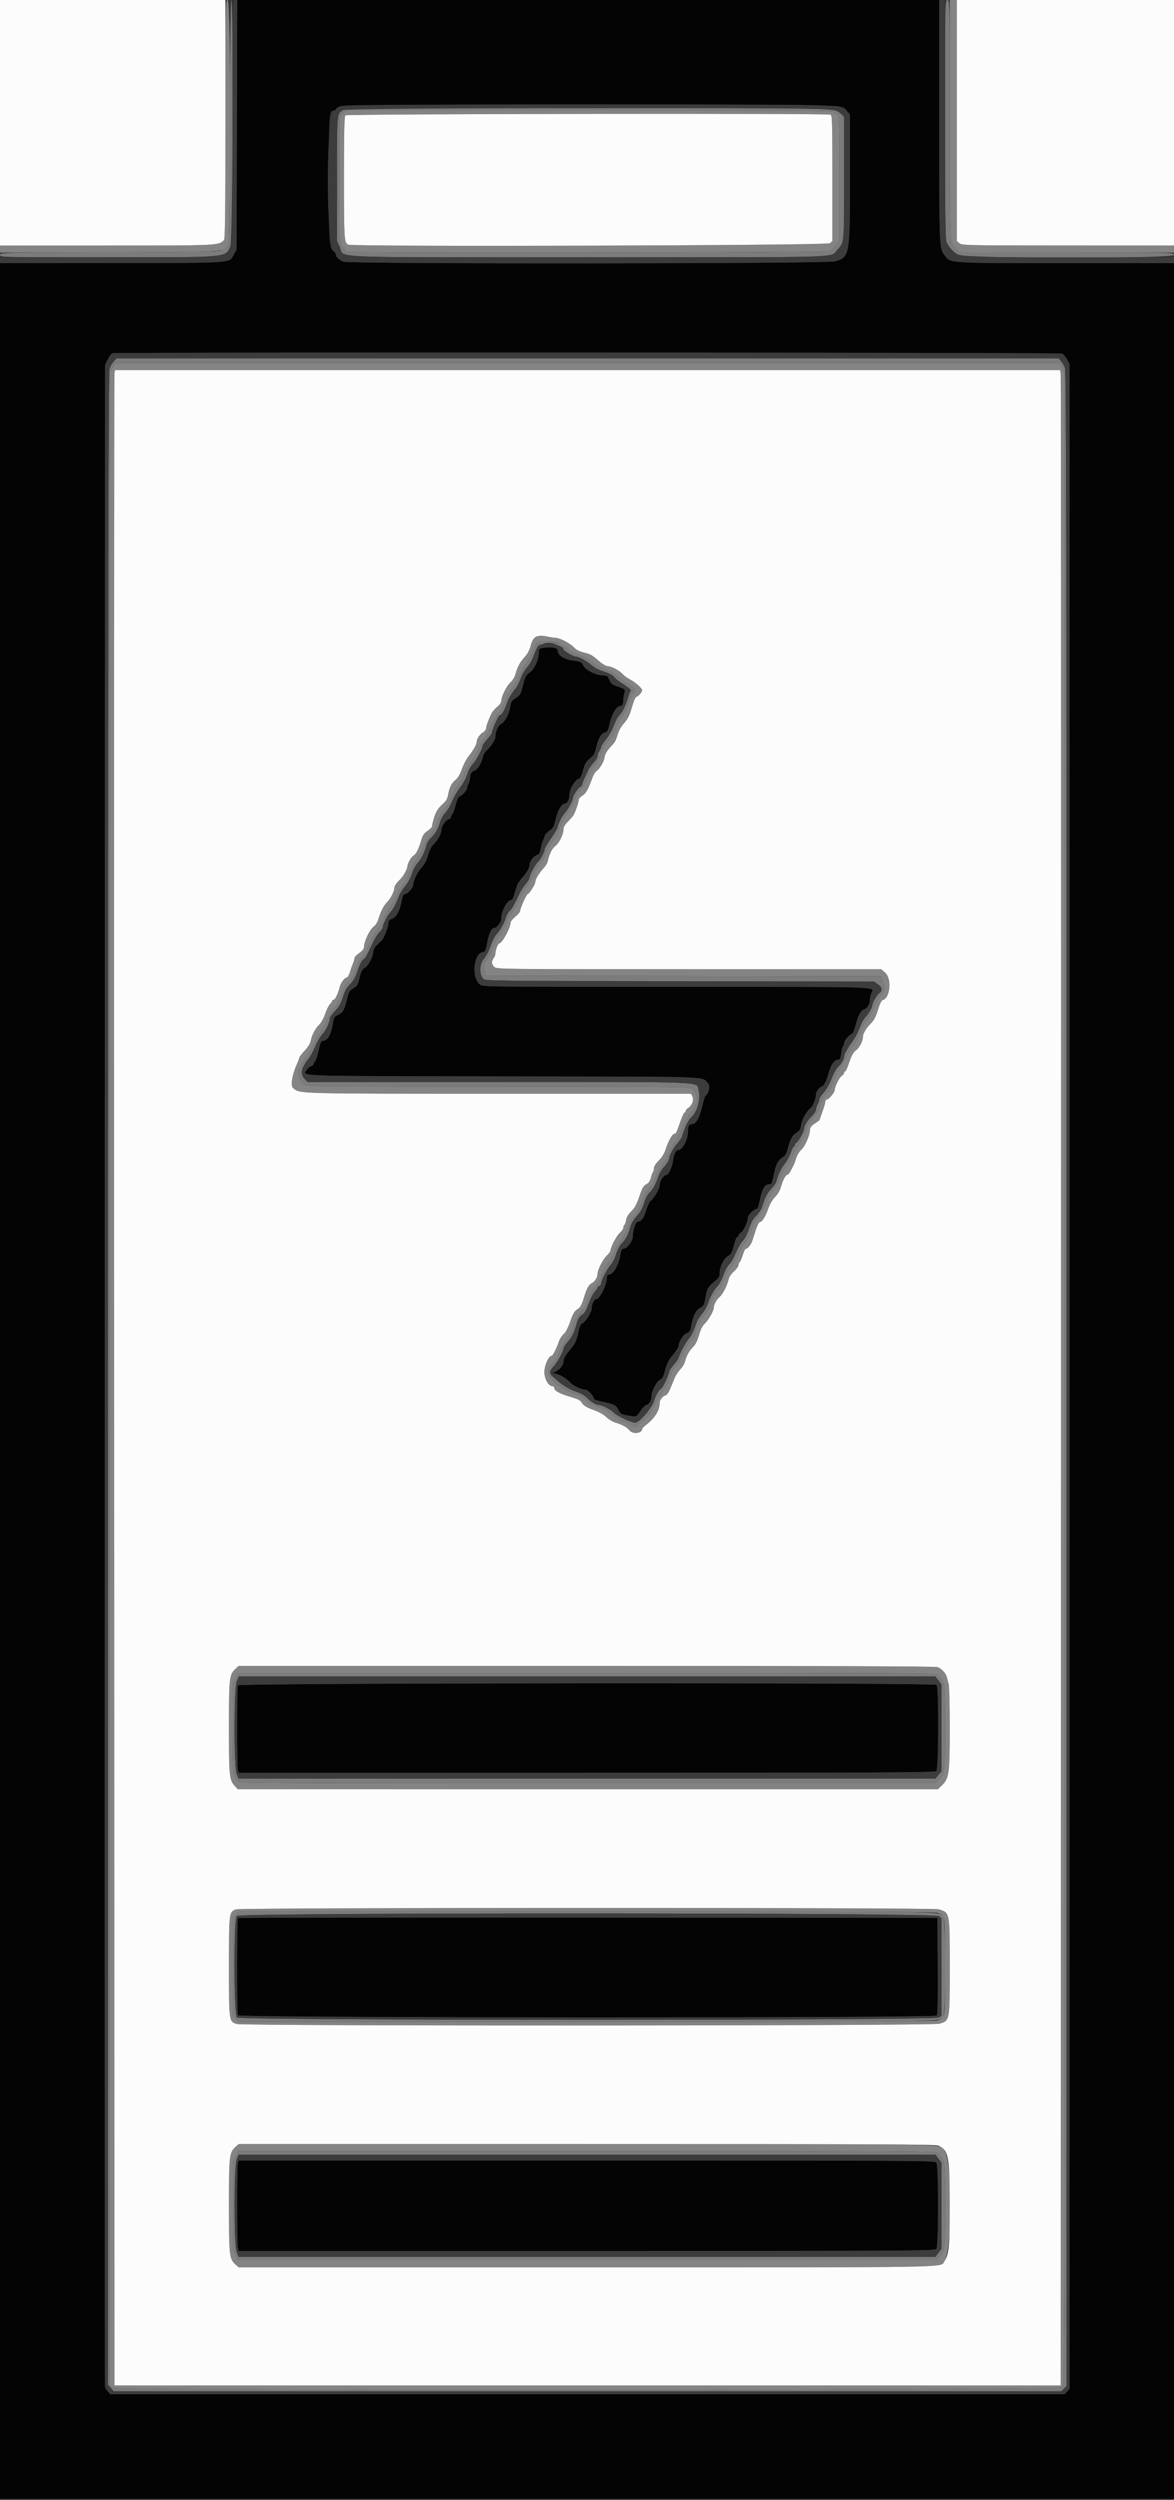
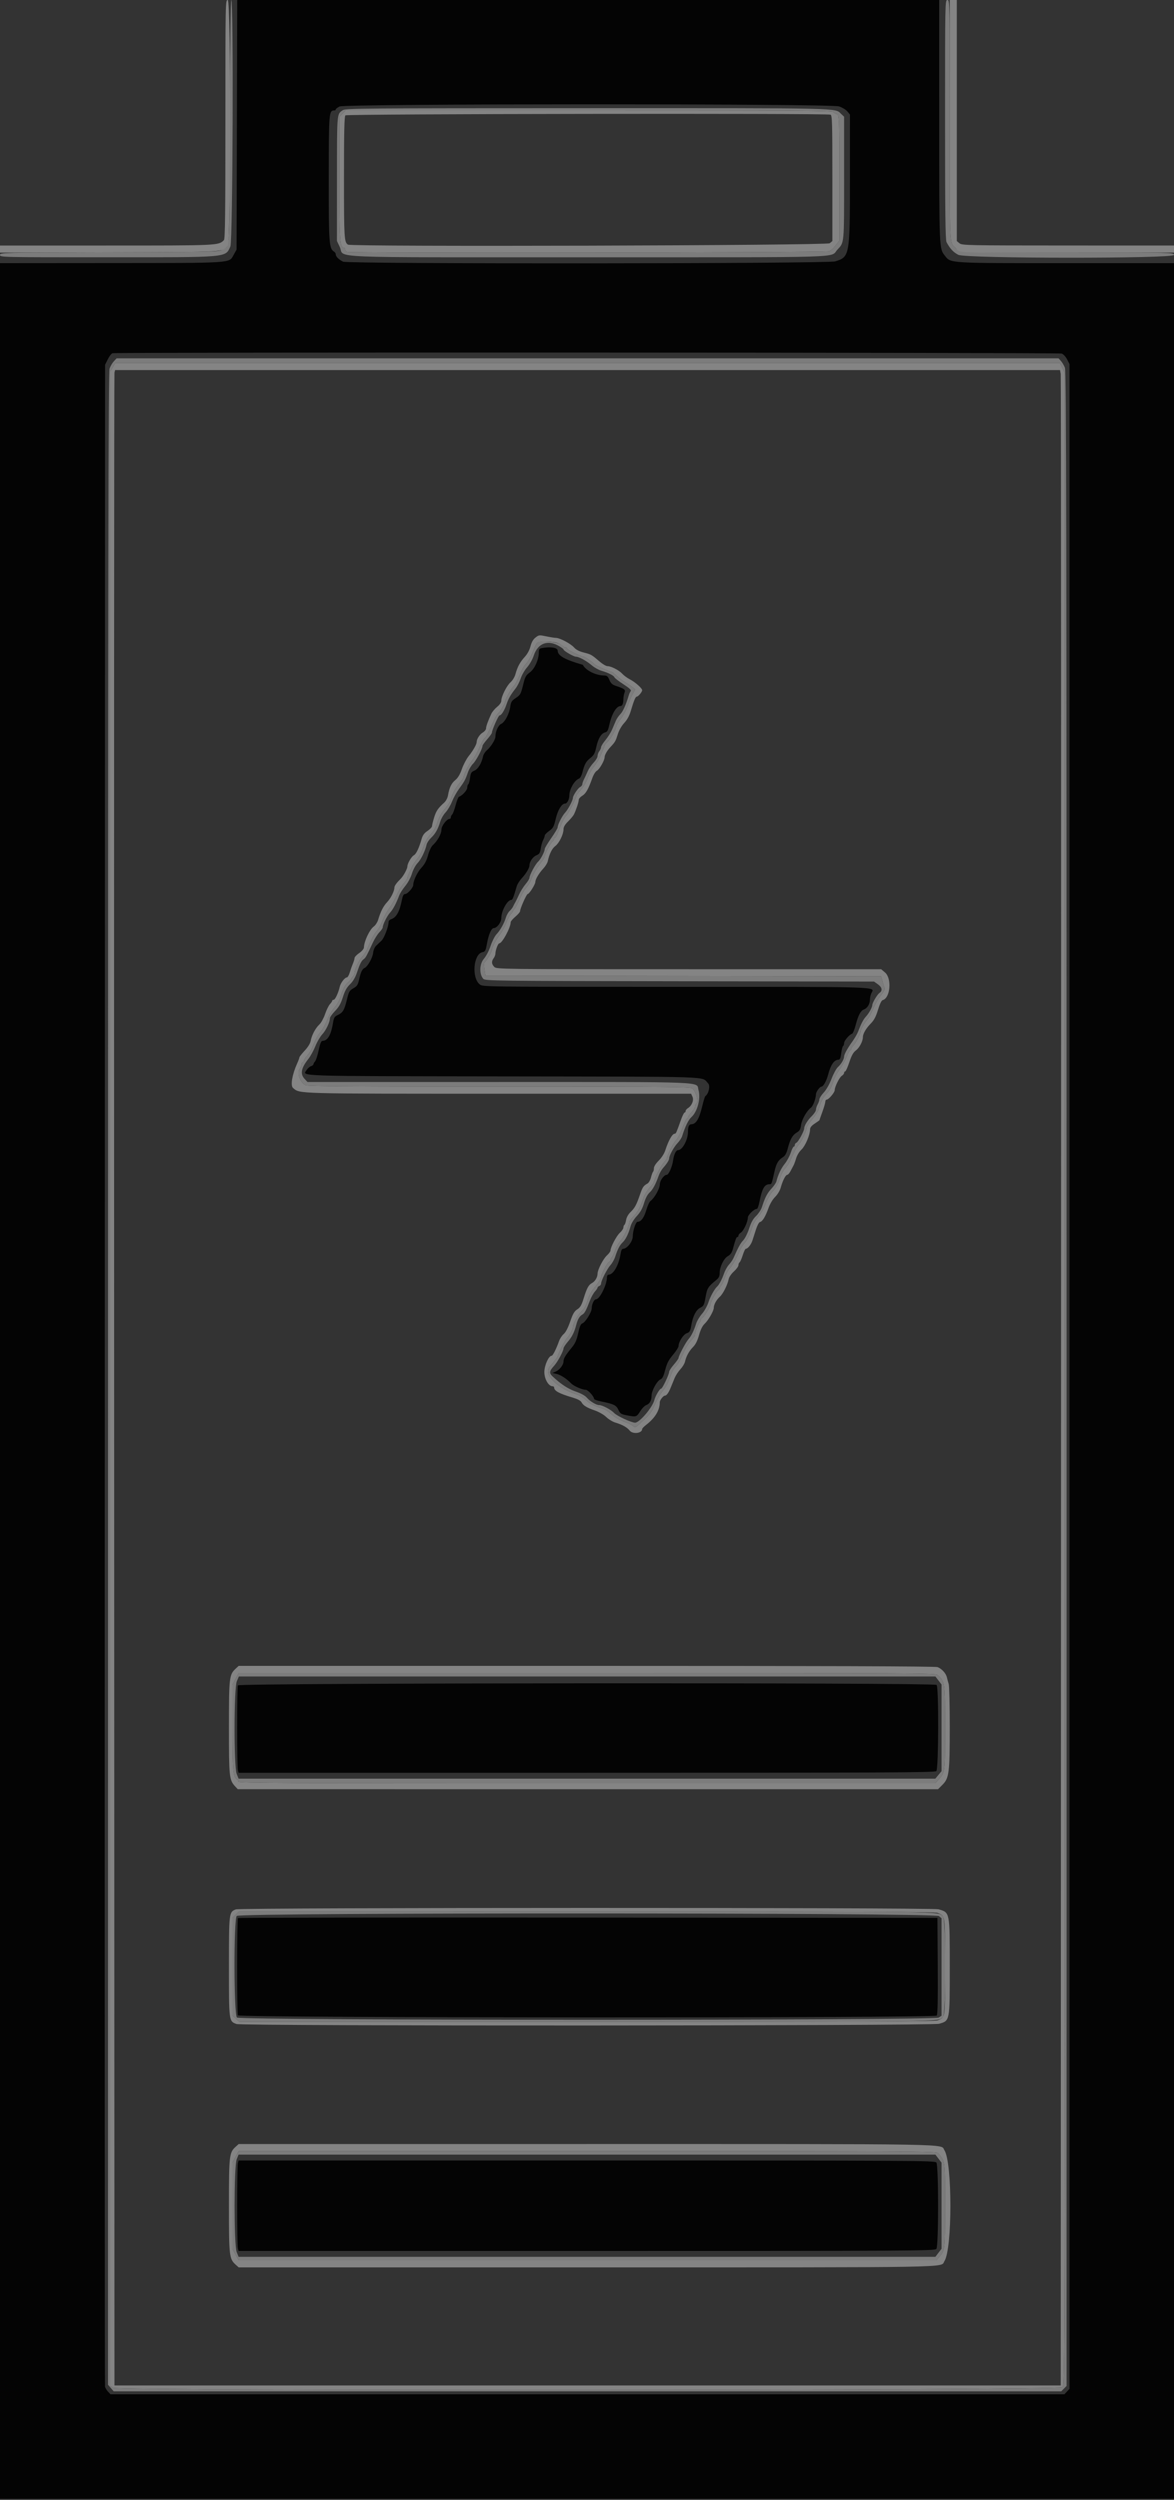
<svg xmlns="http://www.w3.org/2000/svg" id="svg" width="400" height="851.163" viewBox="0, 0, 400,851.163">
  <rect x="0" y="0" width="400" height="851.163" fill="#333333" stroke="none" />
  <g id="svgg">
-     <path id="path0" d="M80.714 42.500 L 80.600 85.000 79.599 86.787 C 77.988 89.666,79.957 89.535,37.700 89.569 L 0.000 89.600 0.000 470.200 L 0.000 850.800 200.000 850.800 L 400.000 850.800 400.000 470.200 L 400.000 89.600 363.473 89.600 C 323.062 89.600,323.977 89.654,322.000 87.140 C 319.976 84.566,320.013 85.407,320.006 41.300 L 320.000 0.000 200.414 0.000 L 80.828 0.000 80.714 42.500 M285.886 36.228 C 286.939 36.573,288.204 37.338,288.698 37.928 L 289.596 39.000 289.592 60.800 C 289.587 87.060,289.509 87.495,284.564 88.996 C 281.866 89.814,118.740 89.916,116.924 89.100 C 115.516 88.468,114.400 87.371,114.400 86.620 C 114.400 86.301,114.162 85.896,113.872 85.720 C 112.115 84.657,111.999 83.101,112.013 60.692 C 112.027 38.014,112.062 37.600,113.964 37.600 C 114.204 37.600,114.400 37.442,114.400 37.250 C 114.400 37.057,114.985 36.612,115.700 36.259 C 117.670 35.288,282.930 35.258,285.886 36.228 M361.758 120.384 C 362.316 120.596,363.132 121.483,363.584 122.368 L 364.400 123.968 364.400 468.658 L 364.400 813.348 363.530 814.274 L 362.661 815.200 200.146 815.200 L 37.631 815.200 36.800 814.308 C 36.343 813.817,35.882 813.052,35.775 812.608 C 35.669 812.164,35.631 657.090,35.691 468.000 L 35.800 124.200 36.733 122.323 C 37.247 121.291,37.967 120.366,38.333 120.269 C 39.758 119.892,360.763 120.006,361.758 120.384 M184.500 220.682 C 183.795 220.818,183.597 221.132,183.587 222.128 C 183.561 224.637,182.179 227.721,180.540 228.927 C 179.227 229.892,178.913 230.436,178.348 232.727 C 177.438 236.418,177.337 236.603,175.629 237.733 C 174.352 238.578,174.079 239.016,173.868 240.553 C 173.531 243.012,172.026 245.888,170.778 246.459 C 169.764 246.923,168.800 249.039,168.800 250.802 C 168.800 251.817,167.236 254.310,165.859 255.488 C 165.288 255.977,164.716 256.877,164.588 257.488 C 164.091 259.860,162.883 261.869,161.644 262.382 C 160.575 262.824,160.382 263.146,160.155 264.854 C 160.012 265.934,159.738 266.915,159.547 267.033 C 159.356 267.151,159.200 267.671,159.200 268.188 C 159.200 269.049,157.519 270.894,156.391 271.270 C 156.150 271.350,155.637 272.630,155.250 274.114 C 154.864 275.597,154.335 277.025,154.074 277.286 C 153.813 277.547,153.600 277.994,153.600 278.280 C 153.600 278.566,153.439 278.800,153.242 278.800 C 152.225 278.800,150.400 281.179,150.400 282.505 C 150.400 283.937,149.055 286.337,147.432 287.800 C 146.929 288.254,146.238 289.724,145.836 291.200 C 145.329 293.059,144.699 294.256,143.627 295.400 C 142.209 296.914,140.800 299.845,140.800 301.283 C 140.800 302.217,138.861 304.400,138.031 304.400 C 137.510 304.400,137.228 304.930,136.914 306.500 C 136.119 310.473,135.014 312.424,133.239 312.987 C 132.778 313.134,132.400 313.548,132.400 313.907 C 132.400 315.457,130.918 319.374,130.000 320.252 C 129.450 320.778,128.618 321.570,128.151 322.012 C 127.634 322.501,127.225 323.497,127.105 324.563 C 126.930 326.118,125.232 329.121,124.293 329.536 C 123.445 329.910,122.946 330.885,122.444 333.150 C 121.953 335.360,121.726 335.734,120.408 336.493 C 119.054 337.272,118.859 337.612,118.189 340.373 C 117.318 343.956,116.832 344.777,115.099 345.591 C 113.978 346.118,113.756 346.476,113.476 348.201 C 112.804 352.357,111.661 354.352,109.934 354.387 C 109.427 354.397,109.099 355.176,108.568 357.637 C 108.183 359.418,107.628 361.115,107.334 361.409 C 107.040 361.703,106.800 362.124,106.800 362.344 C 106.800 362.565,106.435 362.862,105.989 363.003 C 105.543 363.145,104.892 363.698,104.542 364.232 C 103.043 366.521,98.842 366.379,171.562 366.494 C 245.050 366.611,238.798 366.398,241.269 368.869 C 242.073 369.673,241.487 372.374,240.325 373.215 C 240.162 373.333,239.683 374.877,239.260 376.647 C 238.223 380.989,237.153 382.756,235.543 382.787 C 234.754 382.803,234.400 383.607,234.400 385.382 C 234.400 388.091,232.501 391.600,231.035 391.600 C 230.318 391.600,229.600 393.081,229.334 395.109 C 229.062 397.187,227.819 400.000,227.174 400.000 C 226.225 400.000,224.800 401.990,224.800 403.313 C 224.800 404.689,222.964 407.940,221.641 408.907 C 221.270 409.178,220.622 410.570,220.202 412.000 C 219.429 414.631,218.412 416.000,217.230 416.000 C 216.610 416.000,215.600 419.055,215.600 420.932 C 215.600 422.644,213.678 425.161,212.351 425.187 C 211.899 425.196,211.622 425.716,211.438 426.900 C 210.838 430.755,208.982 434.000,207.378 434.000 C 207.047 434.000,206.798 434.384,206.796 434.900 C 206.783 437.483,204.324 442.400,203.044 442.400 C 202.397 442.400,201.600 444.102,201.600 445.484 C 201.600 446.770,199.408 450.280,198.406 450.598 C 197.869 450.769,197.492 451.654,196.993 453.915 C 196.472 456.280,195.973 457.413,194.857 458.769 C 192.626 461.479,192.006 462.515,192.003 463.537 C 191.999 464.731,190.651 466.455,189.270 467.031 L 188.200 467.477 189.600 467.782 C 190.998 468.087,193.087 469.441,194.600 471.021 C 195.477 471.937,198.368 473.200,199.588 473.200 C 200.337 473.200,202.400 475.462,202.400 476.283 C 202.400 476.507,203.525 476.915,204.900 477.190 C 209.145 478.037,209.949 478.430,210.707 480.030 C 211.348 481.385,211.587 481.528,213.917 481.960 C 216.814 482.496,216.896 482.466,218.231 480.351 C 218.780 479.481,219.662 478.605,220.191 478.404 C 221.379 477.952,222.000 476.845,222.000 475.180 C 222.000 473.539,223.810 470.215,224.999 469.673 C 225.706 469.351,226.092 468.589,226.657 466.395 C 227.237 464.145,227.799 463.057,229.297 461.286 C 230.344 460.048,231.200 458.705,231.200 458.301 C 231.200 456.878,232.814 454.354,233.985 453.945 C 234.981 453.598,235.175 453.258,235.532 451.231 C 236.093 448.043,237.160 445.983,238.637 445.236 C 239.760 444.668,239.924 444.333,240.408 441.605 C 240.955 438.524,241.187 438.158,244.142 435.730 C 244.918 435.092,245.200 434.488,245.200 433.463 C 245.200 431.347,246.589 428.482,248.000 427.686 C 248.844 427.210,249.351 426.511,249.656 425.400 C 250.628 421.866,250.877 421.200,251.231 421.200 C 251.434 421.200,251.600 420.973,251.600 420.696 C 251.600 420.419,251.970 419.962,252.421 419.679 C 253.356 419.096,254.800 416.005,254.800 414.587 C 254.800 413.675,256.941 411.600,257.883 411.600 C 258.107 411.600,258.512 410.475,258.782 409.100 C 259.647 404.700,260.472 403.242,262.113 403.213 C 262.920 403.198,262.894 403.259,263.802 399.199 C 264.497 396.089,265.089 395.057,266.812 393.948 C 267.514 393.496,267.991 392.640,268.371 391.148 C 269.180 387.968,270.005 386.476,271.416 385.644 C 272.457 385.029,272.722 384.572,272.934 383.029 C 273.190 381.161,274.923 378.139,276.324 377.118 C 277.027 376.605,277.988 374.010,278.013 372.554 C 278.027 371.761,279.291 370.009,279.864 369.987 C 280.520 369.963,281.604 368.025,282.163 365.878 C 283.035 362.531,284.205 360.841,285.671 360.813 C 286.183 360.803,286.408 360.275,286.618 358.595 C 286.770 357.382,287.052 356.291,287.247 356.171 C 287.441 356.051,287.600 355.590,287.600 355.146 C 287.600 354.338,289.356 352.281,290.319 351.960 C 290.601 351.866,291.168 350.480,291.580 348.879 C 292.391 345.726,293.260 344.092,294.323 343.721 C 295.445 343.329,296.382 341.878,296.391 340.519 C 296.396 339.814,296.604 338.790,296.853 338.243 C 297.944 335.848,302.444 336.000,230.283 336.000 C 164.626 336.000,164.506 335.999,163.468 335.182 C 160.631 332.950,161.278 324.886,164.348 324.211 C 165.337 323.994,165.478 323.721,165.960 321.087 C 166.507 318.093,167.441 316.000,168.228 316.000 C 169.311 316.000,170.800 314.035,170.800 312.606 C 170.800 310.152,172.859 306.400,174.206 306.400 C 174.629 306.400,174.912 305.690,176.069 301.735 C 176.272 301.040,177.015 299.851,177.719 299.094 C 179.248 297.450,180.400 295.527,180.400 294.618 C 180.400 293.384,181.560 291.714,182.763 291.215 C 183.771 290.798,184.007 290.427,184.236 288.900 C 184.386 287.900,184.753 286.614,185.052 286.041 C 185.351 285.469,185.596 284.773,185.598 284.496 C 185.599 284.219,186.282 283.507,187.116 282.913 C 188.473 281.947,188.709 281.508,189.370 278.717 C 190.073 275.752,191.394 273.600,192.510 273.600 C 193.246 273.600,193.974 272.217,193.987 270.794 C 194.006 268.674,195.735 265.683,197.279 265.098 C 197.653 264.957,198.156 264.069,198.398 263.121 C 199.151 260.173,199.615 259.322,201.136 258.100 C 202.371 257.107,202.699 256.503,203.165 254.358 C 203.800 251.436,204.843 249.705,206.169 249.372 C 206.905 249.187,207.184 248.693,207.584 246.871 C 208.417 243.068,209.999 240.400,211.418 240.400 C 212.031 240.400,212.400 239.496,212.400 237.993 C 212.400 237.366,212.567 236.414,212.770 235.878 C 213.180 234.801,212.853 234.540,209.830 233.526 C 208.612 233.118,208.118 232.664,207.630 231.504 C 207.105 230.257,206.801 230.005,205.800 229.991 C 202.907 229.950,199.567 228.270,198.579 226.359 C 198.092 225.417,197.677 225.218,195.705 224.978 C 192.270 224.561,190.045 223.218,190.013 221.543 C 189.992 220.480,187.538 220.097,184.500 220.682 M81.043 573.833 C 80.727 574.655,80.736 601.520,81.052 602.700 L 81.293 603.600 199.875 603.600 C 302.113 603.600,318.536 603.521,319.029 603.029 C 319.800 602.258,319.886 574.446,319.120 573.680 C 318.285 572.845,81.363 572.997,81.043 573.833 M81.067 653.066 C 80.734 653.400,80.710 685.300,81.043 686.167 C 81.386 687.062,318.413 687.148,319.156 686.254 C 319.481 685.861,319.580 681.093,319.505 669.354 L 319.400 653.000 200.367 652.899 C 134.899 652.844,81.214 652.919,81.067 653.066 M81.052 736.500 C 80.737 737.674,80.737 764.326,81.052 765.500 L 81.293 766.400 199.903 766.400 C 312.395 766.400,318.539 766.364,319.043 765.700 C 319.820 764.677,319.820 737.323,319.043 736.300 C 318.539 735.636,312.395 735.600,199.903 735.600 L 81.293 735.600 81.052 736.500 " stroke="none" fill="#040404" fill-rule="evenodd" />
+     <path id="path0" d="M80.714 42.500 L 80.600 85.000 79.599 86.787 C 77.988 89.666,79.957 89.535,37.700 89.569 L 0.000 89.600 0.000 470.200 L 0.000 850.800 200.000 850.800 L 400.000 850.800 400.000 470.200 L 400.000 89.600 363.473 89.600 C 323.062 89.600,323.977 89.654,322.000 87.140 C 319.976 84.566,320.013 85.407,320.006 41.300 L 320.000 0.000 200.414 0.000 L 80.828 0.000 80.714 42.500 M285.886 36.228 C 286.939 36.573,288.204 37.338,288.698 37.928 L 289.596 39.000 289.592 60.800 C 289.587 87.060,289.509 87.495,284.564 88.996 C 281.866 89.814,118.740 89.916,116.924 89.100 C 115.516 88.468,114.400 87.371,114.400 86.620 C 114.400 86.301,114.162 85.896,113.872 85.720 C 112.115 84.657,111.999 83.101,112.013 60.692 C 112.027 38.014,112.062 37.600,113.964 37.600 C 114.204 37.600,114.400 37.442,114.400 37.250 C 114.400 37.057,114.985 36.612,115.700 36.259 C 117.670 35.288,282.930 35.258,285.886 36.228 M361.758 120.384 C 362.316 120.596,363.132 121.483,363.584 122.368 L 364.400 123.968 364.400 468.658 L 364.400 813.348 363.530 814.274 L 362.661 815.200 200.146 815.200 L 37.631 815.200 36.800 814.308 C 36.343 813.817,35.882 813.052,35.775 812.608 C 35.669 812.164,35.631 657.090,35.691 468.000 L 35.800 124.200 36.733 122.323 C 37.247 121.291,37.967 120.366,38.333 120.269 C 39.758 119.892,360.763 120.006,361.758 120.384 M184.500 220.682 C 183.795 220.818,183.597 221.132,183.587 222.128 C 183.561 224.637,182.179 227.721,180.540 228.927 C 179.227 229.892,178.913 230.436,178.348 232.727 C 177.438 236.418,177.337 236.603,175.629 237.733 C 174.352 238.578,174.079 239.016,173.868 240.553 C 173.531 243.012,172.026 245.888,170.778 246.459 C 169.764 246.923,168.800 249.039,168.800 250.802 C 168.800 251.817,167.236 254.310,165.859 255.488 C 165.288 255.977,164.716 256.877,164.588 257.488 C 164.091 259.860,162.883 261.869,161.644 262.382 C 160.575 262.824,160.382 263.146,160.155 264.854 C 160.012 265.934,159.738 266.915,159.547 267.033 C 159.356 267.151,159.200 267.671,159.200 268.188 C 159.200 269.049,157.519 270.894,156.391 271.270 C 156.150 271.350,155.637 272.630,155.250 274.114 C 154.864 275.597,154.335 277.025,154.074 277.286 C 153.813 277.547,153.600 277.994,153.600 278.280 C 153.600 278.566,153.439 278.800,153.242 278.800 C 152.225 278.800,150.400 281.179,150.400 282.505 C 150.400 283.937,149.055 286.337,147.432 287.800 C 146.929 288.254,146.238 289.724,145.836 291.200 C 145.329 293.059,144.699 294.256,143.627 295.400 C 142.209 296.914,140.800 299.845,140.800 301.283 C 140.800 302.217,138.861 304.400,138.031 304.400 C 137.510 304.400,137.228 304.930,136.914 306.500 C 136.119 310.473,135.014 312.424,133.239 312.987 C 132.778 313.134,132.400 313.548,132.400 313.907 C 132.400 315.457,130.918 319.374,130.000 320.252 C 129.450 320.778,128.618 321.570,128.151 322.012 C 127.634 322.501,127.225 323.497,127.105 324.563 C 126.930 326.118,125.232 329.121,124.293 329.536 C 123.445 329.910,122.946 330.885,122.444 333.150 C 121.953 335.360,121.726 335.734,120.408 336.493 C 119.054 337.272,118.859 337.612,118.189 340.373 C 117.318 343.956,116.832 344.777,115.099 345.591 C 113.978 346.118,113.756 346.476,113.476 348.201 C 112.804 352.357,111.661 354.352,109.934 354.387 C 109.427 354.397,109.099 355.176,108.568 357.637 C 108.183 359.418,107.628 361.115,107.334 361.409 C 107.040 361.703,106.800 362.124,106.800 362.344 C 106.800 362.565,106.435 362.862,105.989 363.003 C 105.543 363.145,104.892 363.698,104.542 364.232 C 103.043 366.521,98.842 366.379,171.562 366.494 C 245.050 366.611,238.798 366.398,241.269 368.869 C 242.073 369.673,241.487 372.374,240.325 373.215 C 240.162 373.333,239.683 374.877,239.260 376.647 C 238.223 380.989,237.153 382.756,235.543 382.787 C 234.754 382.803,234.400 383.607,234.400 385.382 C 234.400 388.091,232.501 391.600,231.035 391.600 C 230.318 391.600,229.600 393.081,229.334 395.109 C 229.062 397.187,227.819 400.000,227.174 400.000 C 226.225 400.000,224.800 401.990,224.800 403.313 C 224.800 404.689,222.964 407.940,221.641 408.907 C 221.270 409.178,220.622 410.570,220.202 412.000 C 219.429 414.631,218.412 416.000,217.230 416.000 C 216.610 416.000,215.600 419.055,215.600 420.932 C 215.600 422.644,213.678 425.161,212.351 425.187 C 211.899 425.196,211.622 425.716,211.438 426.900 C 210.838 430.755,208.982 434.000,207.378 434.000 C 207.047 434.000,206.798 434.384,206.796 434.900 C 206.783 437.483,204.324 442.400,203.044 442.400 C 202.397 442.400,201.600 444.102,201.600 445.484 C 201.600 446.770,199.408 450.280,198.406 450.598 C 197.869 450.769,197.492 451.654,196.993 453.915 C 196.472 456.280,195.973 457.413,194.857 458.769 C 192.626 461.479,192.006 462.515,192.003 463.537 C 191.999 464.731,190.651 466.455,189.270 467.031 L 188.200 467.477 189.600 467.782 C 190.998 468.087,193.087 469.441,194.600 471.021 C 195.477 471.937,198.368 473.200,199.588 473.200 C 200.337 473.200,202.400 475.462,202.400 476.283 C 202.400 476.507,203.525 476.915,204.900 477.190 C 209.145 478.037,209.949 478.430,210.707 480.030 C 211.348 481.385,211.587 481.528,213.917 481.960 C 216.814 482.496,216.896 482.466,218.231 480.351 C 218.780 479.481,219.662 478.605,220.191 478.404 C 221.379 477.952,222.000 476.845,222.000 475.180 C 222.000 473.539,223.810 470.215,224.999 469.673 C 225.706 469.351,226.092 468.589,226.657 466.395 C 227.237 464.145,227.799 463.057,229.297 461.286 C 230.344 460.048,231.200 458.705,231.200 458.301 C 231.200 456.878,232.814 454.354,233.985 453.945 C 234.981 453.598,235.175 453.258,235.532 451.231 C 236.093 448.043,237.160 445.983,238.637 445.236 C 239.760 444.668,239.924 444.333,240.408 441.605 C 240.955 438.524,241.187 438.158,244.142 435.730 C 244.918 435.092,245.200 434.488,245.200 433.463 C 245.200 431.347,246.589 428.482,248.000 427.686 C 248.844 427.210,249.351 426.511,249.656 425.400 C 250.628 421.866,250.877 421.200,251.231 421.200 C 251.434 421.200,251.600 420.973,251.600 420.696 C 251.600 420.419,251.970 419.962,252.421 419.679 C 253.356 419.096,254.800 416.005,254.800 414.587 C 254.800 413.675,256.941 411.600,257.883 411.600 C 258.107 411.600,258.512 410.475,258.782 409.100 C 259.647 404.700,260.472 403.242,262.113 403.213 C 262.920 403.198,262.894 403.259,263.802 399.199 C 264.497 396.089,265.089 395.057,266.812 393.948 C 267.514 393.496,267.991 392.640,268.371 391.148 C 269.180 387.968,270.005 386.476,271.416 385.644 C 272.457 385.029,272.722 384.572,272.934 383.029 C 273.190 381.161,274.923 378.139,276.324 377.118 C 277.027 376.605,277.988 374.010,278.013 372.554 C 278.027 371.761,279.291 370.009,279.864 369.987 C 280.520 369.963,281.604 368.025,282.163 365.878 C 283.035 362.531,284.205 360.841,285.671 360.813 C 286.183 360.803,286.408 360.275,286.618 358.595 C 286.770 357.382,287.052 356.291,287.247 356.171 C 287.441 356.051,287.600 355.590,287.600 355.146 C 287.600 354.338,289.356 352.281,290.319 351.960 C 290.601 351.866,291.168 350.480,291.580 348.879 C 292.391 345.726,293.260 344.092,294.323 343.721 C 295.445 343.329,296.382 341.878,296.391 340.519 C 296.396 339.814,296.604 338.790,296.853 338.243 C 297.944 335.848,302.444 336.000,230.283 336.000 C 164.626 336.000,164.506 335.999,163.468 335.182 C 160.631 332.950,161.278 324.886,164.348 324.211 C 165.337 323.994,165.478 323.721,165.960 321.087 C 166.507 318.093,167.441 316.000,168.228 316.000 C 169.311 316.000,170.800 314.035,170.800 312.606 C 170.800 310.152,172.859 306.400,174.206 306.400 C 174.629 306.400,174.912 305.690,176.069 301.735 C 176.272 301.040,177.015 299.851,177.719 299.094 C 179.248 297.450,180.400 295.527,180.400 294.618 C 180.400 293.384,181.560 291.714,182.763 291.215 C 183.771 290.798,184.007 290.427,184.236 288.900 C 184.386 287.900,184.753 286.614,185.052 286.041 C 185.351 285.469,185.596 284.773,185.598 284.496 C 185.599 284.219,186.282 283.507,187.116 282.913 C 188.473 281.947,188.709 281.508,189.370 278.717 C 190.073 275.752,191.394 273.600,192.510 273.600 C 193.246 273.600,193.974 272.217,193.987 270.794 C 194.006 268.674,195.735 265.683,197.279 265.098 C 197.653 264.957,198.156 264.069,198.398 263.121 C 199.151 260.173,199.615 259.322,201.136 258.100 C 202.371 257.107,202.699 256.503,203.165 254.358 C 203.800 251.436,204.843 249.705,206.169 249.372 C 206.905 249.187,207.184 248.693,207.584 246.871 C 208.417 243.068,209.999 240.400,211.418 240.400 C 212.031 240.400,212.400 239.496,212.400 237.993 C 212.400 237.366,212.567 236.414,212.770 235.878 C 213.180 234.801,212.853 234.540,209.830 233.526 C 208.612 233.118,208.118 232.664,207.630 231.504 C 207.105 230.257,206.801 230.005,205.800 229.991 C 202.907 229.950,199.567 228.270,198.579 226.359 C 192.270 224.561,190.045 223.218,190.013 221.543 C 189.992 220.480,187.538 220.097,184.500 220.682 M81.043 573.833 C 80.727 574.655,80.736 601.520,81.052 602.700 L 81.293 603.600 199.875 603.600 C 302.113 603.600,318.536 603.521,319.029 603.029 C 319.800 602.258,319.886 574.446,319.120 573.680 C 318.285 572.845,81.363 572.997,81.043 573.833 M81.067 653.066 C 80.734 653.400,80.710 685.300,81.043 686.167 C 81.386 687.062,318.413 687.148,319.156 686.254 C 319.481 685.861,319.580 681.093,319.505 669.354 L 319.400 653.000 200.367 652.899 C 134.899 652.844,81.214 652.919,81.067 653.066 M81.052 736.500 C 80.737 737.674,80.737 764.326,81.052 765.500 L 81.293 766.400 199.903 766.400 C 312.395 766.400,318.539 766.364,319.043 765.700 C 319.820 764.677,319.820 737.323,319.043 736.300 C 318.539 735.636,312.395 735.600,199.903 735.600 L 81.293 735.600 81.052 736.500 " stroke="none" fill="#040404" fill-rule="evenodd" />
    <path id="path1" d="M78.307 41.300 C 78.189 86.926,78.387 83.712,75.604 85.100 C 74.302 85.749,71.500 85.808,37.100 85.908 C 0.429 86.015,0.000 86.025,0.000 86.808 C 0.000 87.591,0.389 87.600,36.074 87.600 C 78.427 87.600,76.713 87.750,78.500 83.886 C 79.314 82.126,79.615 0.000,78.807 0.000 C 78.554 0.000,78.377 14.617,78.307 41.300 M322.000 40.754 C 322.000 72.584,322.109 81.717,322.500 82.460 C 323.640 84.629,324.903 85.978,326.529 86.766 C 329.197 88.057,400.000 88.087,400.000 86.797 C 400.000 85.998,399.788 85.993,363.988 86.004 C 326.954 86.016,327.185 86.025,325.608 84.476 C 323.471 82.377,323.605 85.303,323.603 40.900 C 323.600 0.268,323.595 0.000,322.800 0.000 C 322.005 0.000,322.000 0.267,322.000 40.754 M116.800 37.518 C 114.753 38.901,114.826 38.051,114.813 60.725 L 114.800 82.050 115.784 84.129 C 117.607 87.983,108.273 87.600,200.329 87.600 C 290.617 87.600,282.660 87.842,285.315 85.011 C 287.675 82.494,287.600 83.299,287.600 60.608 L 287.600 39.739 286.597 38.797 C 284.382 36.716,288.539 36.811,200.200 36.827 C 123.521 36.841,117.731 36.889,116.800 37.518 M284.000 38.200 C 284.274 38.530,284.727 38.800,285.006 38.800 C 285.946 38.800,286.000 40.002,286.000 60.979 L 286.000 81.892 285.109 83.046 C 283.852 84.673,283.499 85.012,282.518 85.537 C 281.596 86.030,119.511 86.248,118.233 85.757 C 117.885 85.624,117.600 85.264,117.600 84.957 C 117.600 84.651,117.455 84.400,117.277 84.400 C 115.779 84.400,115.600 81.864,115.600 60.587 L 115.600 39.844 116.675 38.722 L 117.750 37.600 200.626 37.600 C 273.806 37.600,283.560 37.670,284.000 38.200 M38.797 123.003 C 38.279 123.555,37.620 124.680,37.333 125.503 C 36.907 126.729,36.811 189.061,36.806 469.478 L 36.800 811.955 37.765 813.078 L 38.731 814.200 200.154 814.200 L 361.578 814.200 362.489 813.289 L 363.400 812.378 363.400 469.489 C 363.400 175.143,363.320 126.402,362.835 125.200 C 362.525 124.430,361.908 123.395,361.466 122.900 L 360.661 122.000 200.200 122.000 L 39.739 122.000 38.797 123.003 M361.964 125.326 L 362.800 127.053 362.800 469.526 C 362.800 811.467,362.799 812.001,362.000 812.800 C 360.890 813.910,40.071 814.086,38.489 812.977 L 37.600 812.355 37.600 469.400 L 37.600 126.446 38.440 125.023 L 39.279 123.600 200.204 123.600 L 361.129 123.600 361.964 125.326 M182.995 218.915 C 182.772 219.182,182.258 220.210,181.852 221.200 C 180.803 223.757,179.957 225.278,179.070 226.200 C 178.647 226.640,177.948 227.810,177.518 228.800 C 175.901 232.516,175.632 233.022,174.809 233.902 C 173.897 234.876,172.000 238.432,172.000 239.166 C 172.000 239.712,170.188 242.637,169.640 242.975 C 169.424 243.109,168.853 244.069,168.370 245.109 C 166.112 249.979,165.486 251.200,165.244 251.200 C 164.975 251.200,163.719 253.533,162.648 256.022 C 162.312 256.804,161.483 258.141,160.806 258.993 C 159.609 260.499,158.000 263.671,158.000 264.525 C 158.000 264.758,157.319 265.770,156.487 266.774 C 155.078 268.474,153.992 270.558,153.397 272.698 C 153.259 273.192,152.394 274.482,151.474 275.565 C 150.414 276.810,149.510 278.454,149.008 280.044 C 148.477 281.729,147.725 283.056,146.721 284.081 C 145.721 285.101,144.896 286.553,144.231 288.465 C 143.685 290.037,142.725 291.881,142.099 292.562 C 141.473 293.243,140.728 294.340,140.443 295.000 C 140.159 295.660,139.673 296.710,139.363 297.332 C 139.053 297.955,138.797 298.675,138.792 298.932 C 138.788 299.190,138.187 300.084,137.458 300.920 C 136.728 301.756,135.715 303.466,135.208 304.720 C 134.700 305.974,133.592 307.936,132.744 309.081 C 131.897 310.225,130.824 312.175,130.361 313.414 C 129.897 314.652,129.027 316.236,128.428 316.933 C 127.400 318.127,126.411 319.980,125.083 323.200 C 124.766 323.970,124.040 325.095,123.471 325.701 C 122.337 326.908,120.800 330.084,120.800 331.222 C 120.800 331.619,120.530 332.213,120.200 332.543 C 119.870 332.873,119.600 333.265,119.600 333.414 C 119.600 333.563,119.187 334.010,118.682 334.407 C 117.627 335.237,116.691 337.021,115.959 339.600 C 115.678 340.590,114.806 342.120,114.021 343.000 C 113.236 343.880,112.261 345.410,111.854 346.400 C 110.765 349.047,109.991 350.477,109.038 351.600 C 108.176 352.617,107.297 354.315,106.373 356.752 C 106.091 357.496,105.351 358.661,104.730 359.341 C 104.108 360.022,103.600 360.808,103.600 361.089 C 103.600 361.370,103.420 361.600,103.200 361.600 C 102.980 361.600,102.794 361.915,102.787 362.300 C 102.780 362.685,102.510 363.349,102.187 363.776 C 101.053 365.276,102.219 368.624,104.187 369.521 C 104.989 369.887,120.649 370.000,170.357 370.000 C 231.886 370.000,235.508 370.039,236.061 370.700 C 237.410 372.315,238.068 375.263,237.200 375.800 C 236.980 375.936,236.800 376.356,236.800 376.734 C 236.800 377.112,236.260 378.013,235.600 378.736 C 234.940 379.458,234.400 380.218,234.400 380.425 C 234.400 380.631,234.265 380.801,234.100 380.801 C 233.935 380.802,233.471 381.657,233.068 382.701 C 231.861 385.835,230.824 387.882,230.169 388.426 C 229.564 388.928,227.200 393.621,227.200 394.321 C 227.200 394.516,226.734 395.199,226.164 395.838 C 225.182 396.940,222.800 401.631,222.800 402.464 C 222.800 402.678,222.170 403.516,221.401 404.327 C 220.631 405.137,219.713 406.610,219.361 407.600 C 218.046 411.295,217.441 412.439,215.940 414.065 C 215.093 414.983,214.400 415.910,214.400 416.125 C 214.400 417.282,212.589 421.214,211.540 422.337 C 210.874 423.050,210.011 424.535,209.623 425.638 C 209.234 426.741,208.710 427.850,208.458 428.102 C 208.206 428.354,208.000 428.775,208.000 429.037 C 208.000 429.300,207.759 429.607,207.465 429.720 C 206.911 429.932,204.800 433.919,204.800 434.754 C 204.800 435.370,203.760 437.004,202.115 438.971 C 201.376 439.855,200.516 441.558,200.150 442.865 C 199.706 444.448,199.065 445.603,198.138 446.494 C 196.806 447.772,195.200 450.722,195.200 451.889 C 195.200 452.606,194.063 454.684,193.067 455.788 C 192.385 456.545,190.000 461.242,190.000 461.831 C 190.000 461.976,189.454 462.748,188.786 463.547 C 188.118 464.346,187.398 465.217,187.186 465.483 C 185.175 467.999,189.970 472.742,196.600 474.795 C 197.480 475.068,198.868 475.930,199.685 476.712 C 201.069 478.036,202.352 478.685,205.449 479.629 C 206.136 479.838,207.325 480.592,208.091 481.305 C 209.504 482.618,211.066 483.502,213.600 484.423 C 214.370 484.703,215.317 485.202,215.704 485.532 C 216.339 486.073,216.516 486.036,217.499 485.166 C 221.302 481.798,222.022 480.913,223.085 478.302 C 223.698 476.796,224.847 474.776,225.639 473.812 C 226.430 472.849,227.302 471.462,227.577 470.730 C 228.868 467.288,229.429 466.134,230.210 465.318 C 231.055 464.436,231.617 463.423,233.191 459.942 C 233.653 458.920,234.479 457.570,235.027 456.942 C 236.646 455.085,236.800 454.859,236.806 454.317 C 236.816 453.472,237.829 450.811,238.333 450.307 C 238.590 450.050,238.800 449.606,238.800 449.320 C 238.800 449.034,238.965 448.800,239.166 448.800 C 239.592 448.800,242.000 445.005,242.000 444.334 C 242.000 443.515,244.118 439.530,244.665 439.320 C 244.959 439.207,245.200 438.923,245.200 438.689 C 245.200 438.455,245.447 437.979,245.749 437.631 C 246.050 437.284,246.600 436.070,246.970 434.934 C 247.339 433.797,248.053 432.447,248.555 431.934 C 249.430 431.039,250.830 428.584,252.171 425.596 C 252.517 424.823,253.208 423.743,253.706 423.196 C 254.642 422.166,255.601 420.138,256.422 417.448 C 256.683 416.594,257.550 415.174,258.348 414.293 C 259.160 413.398,260.241 411.497,260.800 409.983 C 261.350 408.494,262.340 406.673,262.999 405.938 C 264.396 404.379,265.241 402.848,265.968 400.557 C 266.255 399.654,266.965 398.394,267.545 397.757 C 268.125 397.121,268.801 396.150,269.046 395.600 C 270.605 392.100,271.445 390.505,272.091 389.810 C 273.032 388.800,274.800 385.077,274.800 384.107 C 274.800 383.699,275.692 382.311,276.782 381.022 C 277.871 379.733,278.886 378.121,279.035 377.441 C 279.432 375.635,280.477 373.516,281.424 372.600 C 282.579 371.482,283.351 370.098,283.990 368.000 C 284.291 367.010,285.201 365.300,286.011 364.200 C 286.821 363.100,287.903 361.165,288.416 359.900 C 288.928 358.635,289.494 357.600,289.674 357.600 C 289.853 357.600,290.000 357.412,290.000 357.183 C 290.000 356.954,290.374 356.369,290.831 355.883 C 291.644 355.019,293.200 351.997,293.200 351.283 C 293.200 350.625,294.543 348.215,295.463 347.220 C 295.962 346.681,296.872 345.008,297.485 343.502 C 298.098 341.996,299.283 339.933,300.118 338.917 C 301.068 337.760,301.544 336.832,301.391 336.435 C 301.256 336.086,300.941 335.036,300.690 334.101 L 300.235 332.402 232.821 332.301 L 165.408 332.200 165.065 330.048 C 164.855 328.730,164.869 327.799,165.101 327.648 C 165.721 327.243,167.600 324.064,167.600 323.420 C 167.600 322.595,169.137 319.681,170.459 318.000 C 171.064 317.230,171.949 315.577,172.425 314.327 C 172.901 313.077,173.630 311.689,174.045 311.244 C 174.460 310.798,174.800 310.323,174.800 310.188 C 174.800 310.053,175.044 309.699,175.343 309.400 C 175.641 309.101,176.403 307.640,177.035 306.152 C 177.668 304.664,178.674 302.911,179.271 302.257 C 179.869 301.603,180.565 300.513,180.818 299.834 C 181.609 297.716,182.888 295.465,184.270 293.759 C 185.002 292.856,185.600 291.848,185.600 291.518 C 185.600 290.716,187.507 287.114,188.227 286.556 C 188.542 286.312,188.800 285.907,188.800 285.656 C 188.800 285.405,188.956 285.200,189.146 285.200 C 189.336 285.200,189.798 284.345,190.173 283.300 C 191.203 280.427,192.341 278.147,193.029 277.576 C 193.600 277.102,196.399 271.551,196.401 270.891 C 196.401 270.731,197.105 269.807,197.965 268.838 C 198.869 267.820,199.815 266.168,200.205 264.927 C 200.577 263.745,201.448 262.098,202.141 261.266 C 202.833 260.435,203.702 259.135,204.070 258.377 C 205.083 256.298,206.000 254.115,206.000 253.786 C 206.000 253.625,206.424 253.112,206.943 252.647 C 207.998 251.699,210.000 248.124,210.000 247.188 C 210.000 246.956,210.698 245.828,211.550 244.683 C 212.403 243.537,213.477 241.490,213.938 240.134 C 214.398 238.778,215.145 237.010,215.597 236.206 L 216.418 234.743 215.509 233.997 C 215.009 233.587,213.893 232.835,213.028 232.326 C 212.164 231.816,210.841 230.815,210.088 230.100 C 209.336 229.385,208.634 228.800,208.528 228.800 C 207.974 228.800,202.942 226.603,202.600 226.212 C 201.941 225.459,199.283 223.600,198.864 223.600 C 198.054 223.600,193.200 221.215,193.200 220.817 C 193.200 220.588,192.930 220.400,192.600 220.400 C 192.270 220.400,192.000 220.255,192.000 220.077 C 192.000 218.765,183.984 217.731,182.995 218.915 M190.577 220.040 C 191.360 220.501,192.000 220.996,192.001 221.140 C 192.002 221.599,195.456 223.600,196.248 223.600 C 197.275 223.600,199.862 225.020,201.695 226.589 C 202.518 227.293,203.958 228.094,204.895 228.369 C 207.245 229.060,209.115 230.002,209.350 230.614 C 209.458 230.896,210.835 231.960,212.410 232.979 C 214.464 234.308,215.166 234.968,214.894 235.315 C 214.686 235.582,214.410 236.160,214.280 236.600 C 213.326 239.840,212.257 242.253,211.390 243.119 C 210.831 243.678,210.133 244.691,209.841 245.368 C 209.548 246.046,208.973 247.395,208.564 248.366 C 208.154 249.337,207.140 250.954,206.310 251.959 C 205.479 252.963,204.794 254.059,204.787 254.393 C 204.780 254.727,204.510 255.349,204.187 255.776 C 203.864 256.204,203.600 256.941,203.600 257.415 C 203.600 257.889,202.995 258.900,202.255 259.662 C 201.515 260.424,200.604 261.756,200.231 262.623 C 199.857 263.491,199.292 264.710,198.976 265.332 C 198.659 265.955,198.400 266.714,198.400 267.018 C 198.400 267.323,198.061 267.754,197.646 267.976 C 196.883 268.384,195.200 270.909,195.200 271.645 C 195.200 272.481,193.553 275.609,192.549 276.681 C 191.521 277.777,190.000 280.799,190.000 281.744 C 190.000 282.006,189.010 283.644,187.800 285.382 C 186.590 287.120,185.600 288.774,185.600 289.058 C 185.600 289.960,184.234 292.571,183.329 293.400 C 182.375 294.273,180.400 297.972,180.400 298.886 C 180.400 299.200,179.802 300.163,179.072 301.028 C 178.341 301.893,177.338 303.500,176.843 304.600 C 176.348 305.700,175.776 306.870,175.571 307.200 C 175.366 307.530,175.039 308.160,174.845 308.600 C 174.651 309.040,174.118 309.737,173.661 310.148 C 173.204 310.560,172.631 311.550,172.388 312.348 C 171.760 314.411,170.445 316.760,169.172 318.092 C 168.570 318.722,167.664 320.499,167.159 322.040 C 166.625 323.668,165.665 325.515,164.868 326.446 C 163.341 328.229,163.242 331.699,164.672 333.280 C 165.286 333.958,168.582 333.998,231.559 334.097 L 297.800 334.200 299.100 335.127 C 300.558 336.167,300.770 337.296,299.654 338.077 C 298.877 338.622,297.200 341.461,297.200 342.233 C 297.200 342.959,296.066 345.011,295.073 346.083 C 294.156 347.073,293.416 348.486,292.392 351.200 C 292.101 351.970,291.222 353.492,290.437 354.583 C 288.707 356.987,287.600 359.004,287.600 359.753 C 287.600 360.633,286.597 362.335,285.504 363.307 C 284.953 363.798,283.973 365.589,283.327 367.287 C 282.617 369.153,281.569 371.005,280.676 371.970 C 279.864 372.847,279.194 373.888,279.186 374.283 C 279.178 374.677,278.914 375.450,278.600 376.000 C 278.286 376.550,278.022 377.370,278.014 377.822 C 278.006 378.273,277.361 379.262,276.581 380.018 C 275.156 381.399,274.000 383.285,274.000 384.229 C 274.000 385.095,271.962 388.840,271.366 389.068 C 271.055 389.188,270.800 389.536,270.800 389.843 C 270.800 390.149,270.641 390.400,270.446 390.400 C 270.251 390.400,269.784 391.345,269.408 392.500 C 269.032 393.655,268.118 395.341,267.378 396.248 C 266.148 397.753,265.057 400.056,264.528 402.259 C 264.415 402.732,263.660 403.829,262.849 404.698 C 261.410 406.242,260.623 407.767,259.597 411.000 C 259.318 411.880,258.432 413.230,257.629 414.000 C 256.572 415.014,255.913 416.195,255.245 418.281 C 254.728 419.896,253.845 421.662,253.237 422.298 C 252.282 423.298,251.595 424.548,249.884 428.400 C 249.640 428.950,248.953 429.940,248.358 430.600 C 247.763 431.260,246.989 432.661,246.638 433.714 C 246.063 435.439,244.995 437.473,244.388 438.000 C 243.492 438.778,242.040 441.372,241.406 443.328 C 240.981 444.638,240.009 446.388,239.184 447.328 C 238.378 448.248,237.491 449.720,237.214 450.600 C 236.438 453.065,235.531 454.902,234.548 456.000 C 233.631 457.024,231.200 461.637,231.200 462.353 C 231.200 462.572,230.480 463.583,229.600 464.600 C 228.720 465.617,228.000 466.712,228.000 467.033 C 228.000 467.944,225.696 472.800,225.265 472.800 C 224.774 472.800,223.290 475.298,222.938 476.717 C 222.322 479.197,217.887 484.400,216.390 484.400 C 215.173 484.400,210.197 482.111,209.285 481.131 C 208.212 479.979,205.231 478.400,204.129 478.400 C 203.147 478.400,201.041 477.142,200.000 475.934 C 199.358 475.190,197.998 474.429,196.200 473.811 C 193.606 472.919,191.230 471.379,188.360 468.731 C 187.036 467.510,187.116 466.854,188.816 465.000 C 189.989 463.720,192.000 459.985,192.000 459.085 C 192.000 458.788,192.674 457.756,193.499 456.793 C 194.942 455.107,195.705 453.562,196.365 450.991 C 196.815 449.237,197.509 448.077,198.393 447.604 C 199.173 447.186,199.693 446.223,201.058 442.665 C 201.466 441.601,202.205 440.287,202.700 439.745 C 203.195 439.202,203.600 438.607,203.600 438.422 C 203.600 438.237,203.870 437.982,204.200 437.855 C 204.530 437.729,204.800 437.354,204.800 437.023 C 204.800 436.030,206.870 431.973,208.019 430.715 C 208.609 430.069,209.328 428.789,209.617 427.870 C 210.384 425.431,211.178 423.905,212.151 423.000 C 213.173 422.049,214.158 420.058,214.798 417.650 C 215.081 416.580,215.927 415.179,216.971 414.050 C 218.196 412.723,218.892 411.478,219.431 409.648 C 219.910 408.021,220.593 406.715,221.315 406.048 C 222.439 405.006,223.400 403.227,224.451 400.237 C 224.753 399.378,225.450 398.182,226.000 397.580 C 227.182 396.286,228.000 394.979,228.000 394.383 C 228.000 393.447,229.606 390.512,230.806 389.257 C 231.505 388.525,232.226 387.448,232.408 386.863 C 233.440 383.556,234.519 381.329,235.543 380.394 C 237.643 378.475,238.804 374.070,237.985 371.123 C 237.169 368.185,242.556 368.400,169.919 368.400 L 104.762 368.400 103.781 367.342 C 102.211 365.648,102.581 363.683,105.056 360.560 C 105.771 359.658,106.840 357.710,107.432 356.231 C 108.024 354.752,109.089 352.926,109.799 352.174 C 111.066 350.830,112.400 348.024,112.400 346.702 C 112.400 346.333,113.188 345.220,114.150 344.230 C 115.485 342.857,116.118 341.737,116.818 339.514 C 117.499 337.352,118.127 336.220,119.254 335.129 C 120.280 334.135,121.047 332.840,121.621 331.137 C 122.650 328.084,123.129 327.143,123.963 326.540 C 124.601 326.079,124.934 325.471,127.003 321.000 C 127.614 319.680,128.628 318.071,129.257 317.424 C 129.886 316.777,130.400 316.027,130.400 315.757 C 130.400 314.815,131.908 311.792,132.912 310.721 C 133.897 309.669,135.018 307.563,136.025 304.870 C 136.298 304.138,137.220 302.698,138.073 301.670 C 138.968 300.591,139.932 298.805,140.350 297.448 C 140.767 296.097,141.593 294.564,142.289 293.848 C 143.465 292.637,144.892 289.709,145.366 287.533 C 145.494 286.946,146.189 285.909,146.911 285.229 C 148.353 283.868,149.233 282.300,150.022 279.682 C 150.307 278.737,151.111 277.358,151.809 276.618 C 152.507 275.878,153.493 274.222,154.000 272.936 C 154.508 271.651,155.586 269.700,156.396 268.600 C 158.207 266.141,158.603 265.408,159.423 262.994 C 159.778 261.948,160.562 260.622,161.166 260.046 C 162.192 259.069,164.400 254.906,164.400 253.950 C 164.400 253.715,165.120 252.705,166.000 251.705 C 166.880 250.705,167.600 249.698,167.600 249.467 C 167.600 248.611,169.814 243.609,170.200 243.592 C 170.826 243.565,171.851 241.945,172.556 239.869 C 173.248 237.830,173.946 236.606,175.672 234.400 C 176.275 233.630,177.065 232.079,177.428 230.952 C 177.791 229.826,178.766 228.140,179.595 227.206 C 180.438 226.255,181.428 224.515,181.843 223.254 C 183.254 218.960,186.638 217.715,190.577 220.040 M80.279 571.597 L 79.200 573.594 79.200 588.183 C 79.200 603.025,79.415 605.273,80.900 605.933 C 81.065 606.007,81.200 606.322,81.200 606.633 C 81.200 607.121,97.762 607.200,199.925 607.200 L 318.650 607.200 319.631 606.100 C 322.046 603.392,322.000 603.740,322.000 588.261 C 322.000 572.743,321.974 572.563,319.457 570.300 C 318.718 569.637,312.464 569.600,200.017 569.600 L 81.357 569.600 80.279 571.597 M319.753 572.173 L 320.800 573.547 320.800 588.296 L 320.800 603.046 319.742 604.323 L 318.684 605.600 199.985 605.600 L 81.287 605.600 80.643 603.992 C 79.642 601.490,79.685 574.732,80.694 572.403 L 81.389 570.800 200.047 570.800 L 318.705 570.800 319.753 572.173 M80.300 651.927 L 79.200 653.009 79.200 669.638 L 79.200 686.268 80.397 687.334 L 81.593 688.400 199.978 688.400 C 323.412 688.400,319.348 688.453,321.300 686.811 C 322.381 685.901,322.376 653.573,321.295 652.500 C 319.511 650.730,324.491 650.799,199.881 650.823 L 81.400 650.846 80.300 651.927 M319.900 652.377 L 320.800 653.128 320.800 669.718 L 320.800 686.308 319.814 686.954 C 318.276 687.962,81.845 687.946,80.731 686.938 C 79.659 685.968,79.594 653.512,80.662 652.331 C 81.713 651.171,318.508 651.216,319.900 652.377 M80.264 734.354 L 79.200 736.308 79.200 751.000 L 79.200 765.692 80.264 767.646 L 81.327 769.600 200.175 769.600 L 319.022 769.600 319.806 768.700 C 322.019 766.157,322.000 766.313,322.000 750.949 C 322.000 735.418,322.075 735.982,319.619 733.100 C 319.053 732.436,312.869 732.400,200.175 732.400 L 81.327 732.400 80.264 734.354 M319.753 734.973 L 320.800 736.347 320.800 751.000 L 320.800 765.653 319.753 767.027 L 318.705 768.400 199.996 768.400 L 81.287 768.400 80.643 766.792 C 79.683 764.391,79.683 737.609,80.643 735.208 L 81.287 733.600 199.996 733.600 L 318.705 733.600 319.753 734.973 " stroke="none" fill="#7c7c7c" fill-rule="evenodd" />
    <path id="path2" d="M76.800 40.629 C 76.800 72.602,76.693 81.362,76.300 81.750 C 74.407 83.614,74.713 83.600,36.192 83.600 L 0.000 83.600 -0.000 84.808 L -0.000 86.016 37.100 85.908 C 77.713 85.790,76.020 85.890,77.604 83.500 C 78.692 81.857,78.696 -0.000,77.607 -0.000 C 76.803 -0.000,76.800 0.144,76.800 40.629 M323.603 40.900 C 323.605 85.303,323.471 82.377,325.608 84.476 C 327.382 86.218,323.618 86.074,366.300 86.033 L 400.000 86.000 400.000 84.800 L 400.000 83.600 363.900 83.587 C 329.185 83.574,327.765 83.545,326.900 82.823 L 326.000 82.072 326.000 41.036 L 326.000 0.000 324.800 0.000 L 323.600 0.000 323.603 40.900 M116.675 38.722 L 115.600 39.844 115.600 60.587 C 115.600 81.864,115.779 84.400,117.277 84.400 C 117.455 84.400,117.600 84.651,117.600 84.957 C 117.600 85.264,117.885 85.624,118.233 85.757 C 119.511 86.248,281.596 86.030,282.518 85.537 C 283.499 85.012,283.852 84.673,285.109 83.046 L 286.000 81.892 286.000 60.979 C 286.000 40.002,285.946 38.800,285.006 38.800 C 284.727 38.800,284.274 38.530,284.000 38.200 C 283.560 37.670,273.806 37.600,200.626 37.600 L 117.750 37.600 116.675 38.722 M282.967 39.043 C 283.533 39.260,283.600 41.540,283.600 60.679 L 283.600 82.072 282.700 82.823 C 281.762 83.605,119.723 84.071,118.560 83.294 C 117.273 82.435,117.200 81.212,117.200 60.506 C 117.200 44.904,117.319 39.641,117.680 39.280 C 118.189 38.771,281.648 38.536,282.967 39.043 M38.440 125.023 L 37.600 126.446 37.600 469.400 L 37.600 812.355 38.489 812.977 C 40.071 814.086,360.890 813.910,362.000 812.800 C 362.799 812.001,362.800 811.467,362.800 469.526 L 362.800 127.053 361.964 125.326 L 361.129 123.600 200.204 123.600 L 39.279 123.600 38.440 125.023 M361.395 127.300 C 361.522 128.015,361.575 282.410,361.513 470.400 L 361.400 812.200 200.200 812.200 L 39.000 812.200 38.891 470.000 C 38.831 281.790,38.880 127.395,38.999 126.900 L 39.215 126.000 200.189 126.000 L 361.164 126.000 361.395 127.300 M182.459 217.072 C 181.643 217.712,181.111 218.636,180.750 220.045 C 180.422 221.326,179.695 222.671,178.803 223.645 C 177.180 225.422,176.296 227.055,175.626 229.515 C 175.354 230.514,174.647 231.684,173.934 232.315 C 172.615 233.483,170.800 237.128,170.800 238.608 C 170.800 239.165,170.254 239.959,169.391 240.658 C 168.617 241.286,167.728 242.340,167.416 243.000 C 166.309 245.346,165.600 247.308,165.600 248.026 C 165.600 248.427,165.103 249.048,164.495 249.407 C 163.418 250.044,162.400 251.634,162.400 252.681 C 162.400 253.451,161.183 255.576,159.658 257.471 C 158.920 258.388,157.893 260.349,157.375 261.830 C 156.721 263.703,156.034 264.852,155.117 265.608 C 153.784 266.706,153.082 268.189,152.625 270.870 C 152.484 271.700,151.928 272.745,151.349 273.270 C 149.221 275.198,148.624 276.077,147.928 278.307 C 147.534 279.568,147.209 280.891,147.206 281.247 C 147.203 281.603,146.515 282.347,145.677 282.902 C 144.547 283.649,144.024 284.361,143.652 285.655 C 142.743 288.818,141.814 290.764,141.001 291.208 C 140.159 291.669,138.800 294.021,138.800 295.018 C 138.800 295.801,137.429 298.320,136.525 299.197 C 135.250 300.436,134.400 301.595,134.394 302.105 C 134.379 303.371,133.204 305.768,131.938 307.115 C 130.585 308.556,129.723 310.247,128.809 313.256 C 128.566 314.058,127.910 315.048,127.353 315.456 C 125.912 316.513,124.046 320.477,123.991 322.600 C 123.978 323.067,123.309 323.857,122.385 324.496 C 121.513 325.099,120.800 325.858,120.800 326.183 C 120.800 326.507,120.547 327.364,120.238 328.086 C 119.930 328.809,119.451 330.165,119.174 331.100 C 118.898 332.035,118.444 332.800,118.165 332.800 C 117.477 332.800,116.035 334.693,115.755 335.965 C 115.309 337.988,114.192 340.397,113.700 340.399 C 113.425 340.399,113.200 340.546,113.200 340.725 C 113.200 340.903,112.844 341.432,112.408 341.899 C 111.973 342.366,111.230 343.885,110.758 345.274 C 110.276 346.692,109.411 348.258,108.786 348.844 C 107.459 350.089,106.205 352.466,105.855 354.400 C 105.696 355.277,104.928 356.524,103.801 357.734 C 102.810 358.797,102.000 359.834,102.000 360.038 C 102.000 360.242,101.656 361.172,101.235 362.104 C 99.517 365.913,98.898 369.651,99.855 370.445 C 102.272 372.452,99.957 372.388,170.236 372.394 L 235.472 372.400 235.936 373.419 C 236.476 374.604,235.736 376.459,234.387 377.301 C 233.954 377.571,233.600 378.019,233.600 378.296 C 233.600 378.573,233.442 378.800,233.249 378.800 C 233.056 378.800,232.498 379.925,232.009 381.300 C 230.441 385.708,230.310 386.000,229.896 386.000 C 229.062 386.000,227.771 388.270,226.675 391.663 C 226.319 392.767,225.406 394.194,224.437 395.163 C 223.456 396.144,222.800 397.174,222.800 397.733 C 222.800 398.247,222.666 398.800,222.503 398.964 C 222.340 399.127,222.025 399.995,221.803 400.892 C 221.581 401.789,221.048 402.720,220.617 402.962 C 219.243 403.730,218.943 404.166,218.092 406.625 C 216.822 410.295,216.316 411.243,214.882 412.636 C 214.059 413.435,213.475 414.462,213.328 415.368 C 213.198 416.166,212.936 416.916,212.746 417.033 C 212.556 417.151,212.400 417.567,212.400 417.957 C 212.400 418.348,211.855 419.153,211.189 419.746 C 210.055 420.757,208.000 424.668,208.000 425.816 C 208.000 426.100,207.446 426.842,206.768 427.466 C 205.501 428.632,203.600 432.332,203.600 433.631 C 203.600 434.857,202.766 436.283,201.722 436.842 C 200.521 437.484,199.948 438.542,198.819 442.200 C 198.132 444.424,197.695 445.165,196.696 445.800 C 195.690 446.440,195.205 447.273,194.268 449.969 C 193.513 452.140,192.723 453.653,192.045 454.223 C 191.467 454.710,190.753 455.804,190.459 456.654 C 189.600 459.132,188.358 461.600,187.970 461.600 C 186.949 461.600,185.467 464.886,185.467 467.149 C 185.467 469.530,186.892 472.000,188.266 472.000 C 188.560 472.000,188.800 472.180,188.800 472.400 C 188.800 473.566,190.474 474.478,195.135 475.852 C 196.730 476.323,197.829 476.897,198.099 477.400 C 198.715 478.551,199.837 479.249,202.655 480.233 C 204.111 480.742,205.727 481.673,206.562 482.484 C 207.345 483.245,208.754 484.096,209.693 484.375 C 212.027 485.068,213.661 485.982,214.529 487.079 C 215.595 488.426,218.800 488.030,218.800 486.552 C 218.800 486.353,219.379 485.743,220.086 485.196 C 223.238 482.754,224.800 480.171,224.800 477.399 C 224.800 476.734,225.998 475.200,226.517 475.200 C 227.099 475.200,227.787 474.267,228.507 472.500 C 228.888 471.565,229.501 470.073,229.868 469.184 C 230.235 468.295,231.121 466.948,231.835 466.191 C 232.549 465.433,233.253 464.269,233.399 463.603 C 233.799 461.784,234.801 459.974,236.172 458.592 C 237.006 457.752,237.648 456.465,238.174 454.578 C 238.684 452.747,239.321 451.448,240.044 450.767 C 241.377 449.512,243.200 446.336,243.200 445.269 C 243.200 444.194,244.102 442.557,245.281 441.493 C 246.356 440.522,247.886 437.469,248.277 435.514 C 248.418 434.809,249.177 433.696,250.061 432.897 C 250.908 432.132,251.600 431.178,251.600 430.777 C 251.600 430.376,251.773 429.940,251.984 429.810 C 252.195 429.679,252.678 428.589,253.057 427.386 C 253.436 426.184,253.901 425.200,254.090 425.200 C 254.758 425.200,255.902 423.782,256.351 422.400 C 256.601 421.630,257.150 419.920,257.573 418.600 C 258.003 417.253,258.603 416.146,258.939 416.077 C 259.782 415.903,260.821 414.206,261.815 411.380 C 262.332 409.912,263.233 408.394,264.105 407.522 C 264.950 406.677,265.739 405.366,266.018 404.342 C 266.659 401.991,267.680 400.000,268.245 400.000 C 268.500 400.000,269.004 399.415,269.365 398.700 C 269.727 397.985,270.180 397.130,270.372 396.800 C 270.565 396.470,270.962 395.390,271.255 394.400 C 271.560 393.367,272.340 392.089,273.084 391.400 C 274.389 390.192,276.000 386.404,276.000 384.543 C 276.000 383.899,276.494 383.284,277.600 382.553 C 278.480 381.970,279.200 381.454,279.200 381.406 C 279.200 381.357,279.650 380.077,280.200 378.560 C 280.750 377.044,281.200 375.488,281.200 375.102 C 281.200 374.716,281.409 374.400,281.664 374.400 C 282.339 374.400,284.400 371.974,284.400 371.179 C 284.400 370.036,286.002 366.805,286.824 366.292 C 287.251 366.026,287.600 365.581,287.600 365.304 C 287.600 365.027,287.765 364.800,287.967 364.800 C 288.169 364.800,288.804 363.390,289.377 361.668 C 290.150 359.349,290.729 358.307,291.610 357.656 C 292.820 356.761,294.000 354.527,294.000 353.131 C 294.000 351.970,295.070 350.133,296.721 348.458 C 297.825 347.339,298.440 346.166,299.148 343.830 C 299.749 341.844,300.334 340.635,300.748 340.522 C 303.368 339.807,303.923 333.125,301.530 331.100 L 300.230 330.000 234.715 330.000 C 169.733 330.000,169.193 329.993,168.400 329.200 C 167.459 328.259,167.399 327.300,168.213 326.224 C 168.536 325.796,168.800 325.089,168.800 324.652 C 168.800 323.558,169.686 321.200,170.097 321.200 C 171.103 321.200,174.000 315.834,174.000 313.970 C 174.000 313.699,174.720 312.860,175.600 312.107 C 176.480 311.354,177.199 310.527,177.197 310.269 C 177.191 309.383,179.400 304.403,179.800 304.401 C 180.318 304.398,182.400 301.107,182.400 300.290 C 182.400 299.383,183.605 297.354,185.099 295.744 C 185.814 294.974,186.501 293.862,186.627 293.272 C 187.160 290.771,188.088 288.885,189.186 288.074 C 190.510 287.094,192.000 284.072,192.000 282.365 C 192.000 281.581,192.473 280.762,193.534 279.712 C 194.378 278.876,195.269 277.818,195.514 277.360 C 196.180 276.116,197.188 273.095,197.194 272.323 C 197.197 271.950,197.738 271.328,198.395 270.939 C 199.607 270.223,200.489 268.670,201.807 264.931 C 202.228 263.736,202.902 262.666,203.404 262.398 C 204.264 261.938,206.000 258.886,206.000 257.835 C 206.000 257.049,206.852 255.560,208.001 254.338 C 209.583 252.656,209.770 252.330,210.497 249.991 C 210.913 248.652,211.777 247.141,212.692 246.153 C 213.716 245.046,214.443 243.700,214.957 241.961 C 215.975 238.515,216.525 237.200,216.951 237.200 C 217.440 237.200,218.800 235.585,218.800 235.003 C 218.800 234.334,216.379 232.210,214.545 231.270 C 213.695 230.834,212.550 229.987,212.000 229.386 C 210.885 228.169,208.249 226.822,206.956 226.809 C 206.492 226.804,205.322 226.122,204.356 225.294 C 201.555 222.892,201.415 222.811,198.948 222.186 C 197.351 221.781,196.280 221.227,195.600 220.454 C 194.469 219.169,190.776 217.204,189.467 217.192 C 188.990 217.187,187.485 216.950,186.122 216.664 C 183.742 216.165,183.598 216.181,182.459 217.072 M190.466 219.077 C 191.310 219.449,192.000 219.899,192.000 220.077 C 192.000 220.255,192.270 220.400,192.600 220.400 C 192.930 220.400,193.200 220.588,193.200 220.817 C 193.200 221.215,198.054 223.600,198.864 223.600 C 199.283 223.600,201.941 225.459,202.600 226.212 C 202.942 226.603,207.974 228.800,208.528 228.800 C 208.634 228.800,209.336 229.385,210.088 230.100 C 210.841 230.815,212.164 231.816,213.028 232.326 C 213.893 232.835,215.009 233.587,215.509 233.997 L 216.418 234.743 215.597 236.206 C 215.145 237.010,214.398 238.778,213.938 240.134 C 213.477 241.490,212.403 243.537,211.550 244.683 C 210.698 245.828,210.000 246.956,210.000 247.188 C 210.000 248.124,207.998 251.699,206.943 252.647 C 206.424 253.112,206.000 253.625,206.000 253.786 C 206.000 254.115,205.083 256.298,204.070 258.377 C 203.702 259.135,202.833 260.435,202.141 261.266 C 201.448 262.098,200.577 263.745,200.205 264.927 C 199.815 266.168,198.869 267.820,197.965 268.838 C 197.105 269.807,196.401 270.731,196.401 270.891 C 196.399 271.551,193.600 277.102,193.029 277.576 C 192.341 278.147,191.203 280.427,190.173 283.300 C 189.798 284.345,189.336 285.200,189.146 285.200 C 188.956 285.200,188.800 285.405,188.800 285.656 C 188.800 285.907,188.542 286.312,188.227 286.556 C 187.507 287.114,185.600 290.716,185.600 291.518 C 185.600 291.848,185.002 292.856,184.270 293.759 C 182.888 295.465,181.609 297.716,180.818 299.834 C 180.565 300.513,179.869 301.603,179.271 302.257 C 178.674 302.911,177.668 304.664,177.035 306.152 C 176.403 307.640,175.641 309.101,175.343 309.400 C 175.044 309.699,174.800 310.053,174.800 310.188 C 174.800 310.323,174.460 310.798,174.045 311.244 C 173.630 311.689,172.901 313.077,172.425 314.327 C 171.949 315.577,171.064 317.230,170.459 318.000 C 169.137 319.681,167.600 322.595,167.600 323.420 C 167.600 324.064,165.721 327.243,165.101 327.648 C 164.869 327.799,164.855 328.730,165.065 330.048 L 165.408 332.200 232.821 332.301 L 300.235 332.402 300.690 334.101 C 300.941 335.036,301.256 336.086,301.391 336.435 C 301.544 336.832,301.068 337.760,300.118 338.917 C 299.283 339.933,298.098 341.996,297.485 343.502 C 296.872 345.008,295.962 346.681,295.463 347.220 C 294.543 348.215,293.200 350.625,293.200 351.283 C 293.200 351.997,291.644 355.019,290.831 355.883 C 290.374 356.369,290.000 356.954,290.000 357.183 C 290.000 357.412,289.853 357.600,289.674 357.600 C 289.494 357.600,288.928 358.635,288.416 359.900 C 287.903 361.165,286.821 363.100,286.011 364.200 C 285.201 365.300,284.291 367.010,283.990 368.000 C 283.351 370.098,282.579 371.482,281.424 372.600 C 280.477 373.516,279.432 375.635,279.035 377.441 C 278.886 378.121,277.871 379.733,276.782 381.022 C 275.692 382.311,274.800 383.699,274.800 384.107 C 274.800 385.077,273.032 388.800,272.091 389.810 C 271.445 390.505,270.605 392.100,269.046 395.600 C 268.801 396.150,268.125 397.121,267.545 397.757 C 266.965 398.394,266.255 399.654,265.968 400.557 C 265.241 402.848,264.396 404.379,262.999 405.938 C 262.340 406.673,261.350 408.494,260.800 409.983 C 260.241 411.497,259.160 413.398,258.348 414.293 C 257.550 415.174,256.683 416.594,256.422 417.448 C 255.601 420.138,254.642 422.166,253.706 423.196 C 253.208 423.743,252.517 424.823,252.171 425.596 C 250.830 428.584,249.430 431.039,248.555 431.934 C 248.053 432.447,247.339 433.797,246.970 434.934 C 246.600 436.070,246.050 437.284,245.749 437.631 C 245.447 437.979,245.200 438.455,245.200 438.689 C 245.200 438.923,244.959 439.207,244.665 439.320 C 244.118 439.530,242.000 443.515,242.000 444.334 C 242.000 445.005,239.592 448.800,239.166 448.800 C 238.965 448.800,238.800 449.034,238.800 449.320 C 238.800 449.606,238.590 450.050,238.333 450.307 C 237.829 450.811,236.816 453.472,236.806 454.317 C 236.800 454.859,236.646 455.085,235.027 456.942 C 234.479 457.570,233.653 458.920,233.191 459.942 C 231.617 463.423,231.055 464.436,230.210 465.318 C 229.429 466.134,228.868 467.288,227.577 470.730 C 227.302 471.462,226.430 472.849,225.639 473.812 C 224.847 474.776,223.698 476.796,223.085 478.302 C 222.022 480.913,221.302 481.798,217.499 485.166 C 216.516 486.036,216.339 486.073,215.704 485.532 C 215.317 485.202,214.370 484.703,213.600 484.423 C 211.066 483.502,209.504 482.618,208.091 481.305 C 207.325 480.592,206.136 479.838,205.449 479.629 C 202.352 478.685,201.069 478.036,199.685 476.712 C 198.868 475.930,197.480 475.068,196.600 474.795 C 189.970 472.742,185.175 467.999,187.186 465.483 C 187.398 465.217,188.118 464.346,188.786 463.547 C 189.454 462.748,190.000 461.976,190.000 461.831 C 190.000 461.242,192.385 456.545,193.067 455.788 C 194.063 454.684,195.200 452.606,195.200 451.889 C 195.200 450.722,196.806 447.772,198.138 446.494 C 199.065 445.603,199.706 444.448,200.150 442.865 C 200.516 441.558,201.376 439.855,202.115 438.971 C 203.760 437.004,204.800 435.370,204.800 434.754 C 204.800 433.919,206.911 429.932,207.465 429.720 C 207.759 429.607,208.000 429.300,208.000 429.037 C 208.000 428.775,208.206 428.354,208.458 428.102 C 208.710 427.850,209.234 426.741,209.623 425.638 C 210.011 424.535,210.874 423.050,211.540 422.337 C 212.589 421.214,214.400 417.282,214.400 416.125 C 214.400 415.910,215.093 414.983,215.940 414.065 C 217.441 412.439,218.046 411.295,219.361 407.600 C 219.713 406.610,220.631 405.137,221.401 404.327 C 222.170 403.516,222.800 402.678,222.800 402.464 C 222.800 401.631,225.182 396.940,226.164 395.838 C 226.734 395.199,227.200 394.516,227.200 394.321 C 227.200 393.621,229.564 388.928,230.169 388.426 C 230.824 387.882,231.861 385.835,233.068 382.701 C 233.471 381.657,233.935 380.802,234.100 380.801 C 234.265 380.801,234.400 380.631,234.400 380.425 C 234.400 380.218,234.940 379.458,235.600 378.736 C 236.260 378.013,236.800 377.112,236.800 376.734 C 236.800 376.356,236.980 375.936,237.200 375.800 C 238.068 375.263,237.410 372.315,236.061 370.700 C 235.508 370.039,231.886 370.000,170.357 370.000 C 120.649 370.000,104.989 369.887,104.187 369.521 C 102.219 368.624,101.053 365.276,102.187 363.776 C 102.510 363.349,102.780 362.685,102.787 362.300 C 102.794 361.915,102.980 361.600,103.200 361.600 C 103.420 361.600,103.600 361.370,103.600 361.089 C 103.600 360.808,104.108 360.022,104.730 359.341 C 105.351 358.661,106.091 357.496,106.373 356.752 C 107.297 354.315,108.176 352.617,109.038 351.600 C 109.991 350.477,110.765 349.047,111.854 346.400 C 112.261 345.410,113.236 343.880,114.021 343.000 C 114.806 342.120,115.678 340.590,115.959 339.600 C 116.691 337.021,117.627 335.237,118.682 334.407 C 119.187 334.010,119.600 333.563,119.600 333.414 C 119.600 333.265,119.870 332.873,120.200 332.543 C 120.530 332.213,120.800 331.619,120.800 331.222 C 120.800 330.084,122.337 326.908,123.471 325.701 C 124.040 325.095,124.766 323.970,125.083 323.200 C 126.411 319.980,127.400 318.127,128.428 316.933 C 129.027 316.236,129.897 314.652,130.361 313.414 C 130.824 312.175,131.897 310.225,132.744 309.081 C 133.592 307.936,134.700 305.974,135.208 304.720 C 135.715 303.466,136.728 301.756,137.458 300.920 C 138.187 300.084,138.788 299.190,138.792 298.932 C 138.797 298.675,139.053 297.955,139.363 297.332 C 139.673 296.710,140.159 295.660,140.443 295.000 C 140.728 294.340,141.473 293.243,142.099 292.562 C 142.725 291.881,143.685 290.037,144.231 288.465 C 144.896 286.553,145.721 285.101,146.721 284.081 C 147.725 283.056,148.477 281.729,149.008 280.044 C 149.510 278.454,150.414 276.810,151.474 275.565 C 152.394 274.482,153.259 273.192,153.397 272.698 C 153.992 270.558,155.078 268.474,156.487 266.774 C 157.319 265.770,158.000 264.758,158.000 264.525 C 158.000 263.671,159.609 260.499,160.806 258.993 C 161.483 258.141,162.312 256.804,162.648 256.022 C 163.719 253.533,164.975 251.200,165.244 251.200 C 165.486 251.200,166.112 249.979,168.370 245.109 C 168.853 244.069,169.424 243.109,169.640 242.975 C 170.188 242.637,172.000 239.712,172.000 239.166 C 172.000 238.432,173.897 234.876,174.809 233.902 C 175.632 233.022,175.901 232.516,177.518 228.800 C 177.948 227.810,178.647 226.640,179.070 226.200 C 179.957 225.278,180.803 223.757,181.852 221.200 C 182.258 220.210,182.772 219.182,182.995 218.915 C 183.621 218.166,188.647 218.275,190.466 219.077 M80.340 568.106 C 78.096 570.185,78.000 571.008,78.000 588.200 C 78.000 605.175,78.095 606.051,80.172 608.293 L 81.000 609.186 200.300 609.193 L 319.600 609.200 321.100 607.700 C 323.380 605.419,323.600 603.682,323.600 587.936 C 323.600 580.557,323.435 573.998,323.233 573.360 C 323.031 572.722,322.760 571.713,322.630 571.117 C 322.334 569.761,320.878 568.162,319.443 567.616 C 318.693 567.331,281.003 567.200,199.832 567.200 L 81.317 567.200 80.340 568.106 M319.457 570.300 C 321.974 572.563,322.000 572.743,322.000 588.261 C 322.000 603.740,322.046 603.392,319.631 606.100 L 318.650 607.200 199.925 607.200 C 97.762 607.200,81.200 607.121,81.200 606.633 C 81.200 606.322,81.065 606.007,80.900 605.933 C 79.415 605.273,79.200 603.025,79.200 588.183 L 79.200 573.594 80.279 571.597 L 81.357 569.600 200.017 569.600 C 312.464 569.600,318.718 569.637,319.457 570.300 M80.351 650.102 C 78.013 651.031,78.000 651.137,78.000 669.600 C 78.000 688.298,77.987 688.201,80.578 689.137 C 82.591 689.866,317.535 689.785,320.000 689.055 C 323.663 687.971,323.600 688.307,323.600 669.802 C 323.600 650.837,323.668 651.188,319.754 650.070 C 317.543 649.439,81.941 649.470,80.351 650.102 M319.476 651.300 C 322.136 652.495,322.000 651.501,322.000 669.711 C 322.000 687.924,322.170 686.698,319.481 687.900 C 318.594 688.296,293.822 688.400,199.978 688.400 L 81.593 688.400 80.397 687.334 L 79.200 686.268 79.200 669.638 L 79.200 653.009 80.300 651.927 L 81.400 650.846 199.881 650.823 C 293.845 650.805,318.593 650.903,319.476 651.300 M80.323 730.900 C 78.105 732.894,78.000 733.799,78.000 751.000 C 78.000 768.201,78.105 769.106,80.323 771.100 L 81.324 772.000 199.875 772.000 C 328.377 772.000,320.304 772.139,321.775 769.894 C 324.497 765.740,324.497 736.260,321.775 732.106 C 320.304 729.861,328.377 730.000,199.875 730.000 L 81.324 730.000 80.323 730.900 M319.619 733.100 C 322.075 735.982,322.000 735.418,322.000 750.949 C 322.000 766.313,322.019 766.157,319.806 768.700 L 319.022 769.600 200.175 769.600 L 81.327 769.600 80.264 767.646 L 79.200 765.692 79.200 751.000 L 79.200 736.308 80.264 734.354 L 81.327 732.400 200.175 732.400 C 312.869 732.400,319.053 732.436,319.619 733.100 " stroke="none" fill="#848484" fill-rule="evenodd" />
-     <path id="path3" d="M0.000 41.800 L 0.000 83.600 36.192 83.600 C 74.713 83.600,74.407 83.614,76.300 81.750 C 76.693 81.362,76.800 72.602,76.800 40.629 L 76.800 0.000 38.400 0.000 L 0.000 0.000 0.000 41.800 M326.000 41.036 L 326.000 82.072 326.900 82.823 C 327.765 83.545,329.185 83.574,363.900 83.587 L 400.000 83.600 400.000 41.800 L 400.000 0.000 363.000 0.000 L 326.000 0.000 326.000 41.036 M117.680 39.280 C 117.319 39.641,117.200 44.904,117.200 60.506 C 117.200 81.212,117.273 82.435,118.560 83.294 C 119.723 84.071,281.762 83.605,282.700 82.823 L 283.600 82.072 283.600 60.679 C 283.600 41.540,283.533 39.260,282.967 39.043 C 281.648 38.536,118.189 38.771,117.680 39.280 M38.999 126.900 C 38.880 127.395,38.831 281.790,38.891 470.000 L 39.000 812.200 200.200 812.200 L 361.400 812.200 361.513 470.400 C 361.575 282.410,361.522 128.015,361.395 127.300 L 361.164 126.000 200.189 126.000 L 39.215 126.000 38.999 126.900 M189.467 217.192 C 190.776 217.204,194.469 219.169,195.600 220.454 C 196.280 221.227,197.351 221.781,198.948 222.186 C 201.415 222.811,201.555 222.892,204.356 225.294 C 205.322 226.122,206.492 226.804,206.956 226.809 C 208.249 226.822,210.885 228.169,212.000 229.386 C 212.550 229.987,213.695 230.834,214.545 231.270 C 216.379 232.210,218.800 234.334,218.800 235.003 C 218.800 235.585,217.440 237.200,216.951 237.200 C 216.525 237.200,215.975 238.515,214.957 241.961 C 214.443 243.700,213.716 245.046,212.692 246.153 C 211.777 247.141,210.913 248.652,210.497 249.991 C 209.770 252.330,209.583 252.656,208.001 254.338 C 206.852 255.560,206.000 257.049,206.000 257.835 C 206.000 258.886,204.264 261.938,203.404 262.398 C 202.902 262.666,202.228 263.736,201.807 264.931 C 200.489 268.670,199.607 270.223,198.395 270.939 C 197.738 271.328,197.197 271.950,197.194 272.323 C 197.188 273.095,196.180 276.116,195.514 277.360 C 195.269 277.818,194.378 278.876,193.534 279.712 C 192.473 280.762,192.000 281.581,192.000 282.365 C 192.000 284.072,190.510 287.094,189.186 288.074 C 188.088 288.885,187.160 290.771,186.627 293.272 C 186.501 293.862,185.814 294.974,185.099 295.744 C 183.605 297.354,182.400 299.383,182.400 300.290 C 182.400 301.107,180.318 304.398,179.800 304.401 C 179.400 304.403,177.191 309.383,177.197 310.269 C 177.199 310.527,176.480 311.354,175.600 312.107 C 174.720 312.860,174.000 313.699,174.000 313.970 C 174.000 315.834,171.103 321.200,170.097 321.200 C 169.686 321.200,168.800 323.558,168.800 324.652 C 168.800 325.089,168.536 325.796,168.213 326.224 C 167.399 327.300,167.459 328.259,168.400 329.200 C 169.193 329.993,169.733 330.000,234.715 330.000 L 300.230 330.000 301.530 331.100 C 303.923 333.125,303.368 339.807,300.748 340.522 C 300.334 340.635,299.749 341.844,299.148 343.830 C 298.440 346.166,297.825 347.339,296.721 348.458 C 295.070 350.133,294.000 351.970,294.000 353.131 C 294.000 354.527,292.820 356.761,291.610 357.656 C 290.729 358.307,290.150 359.349,289.377 361.668 C 288.804 363.390,288.169 364.800,287.967 364.800 C 287.765 364.800,287.600 365.027,287.600 365.304 C 287.600 365.581,287.251 366.026,286.824 366.292 C 286.002 366.805,284.400 370.036,284.400 371.179 C 284.400 371.974,282.339 374.400,281.664 374.400 C 281.409 374.400,281.200 374.716,281.200 375.102 C 281.200 375.488,280.750 377.044,280.200 378.560 C 279.650 380.077,279.200 381.357,279.200 381.406 C 279.200 381.454,278.480 381.970,277.600 382.553 C 276.494 383.284,276.000 383.899,276.000 384.543 C 276.000 386.404,274.389 390.192,273.084 391.400 C 272.340 392.089,271.560 393.367,271.255 394.400 C 270.962 395.390,270.565 396.470,270.372 396.800 C 270.180 397.130,269.727 397.985,269.365 398.700 C 269.004 399.415,268.500 400.000,268.245 400.000 C 267.680 400.000,266.659 401.991,266.018 404.342 C 265.739 405.366,264.950 406.677,264.105 407.522 C 263.233 408.394,262.332 409.912,261.815 411.380 C 260.821 414.206,259.782 415.903,258.939 416.077 C 258.603 416.146,258.003 417.253,257.573 418.600 C 257.150 419.920,256.601 421.630,256.351 422.400 C 255.902 423.782,254.758 425.200,254.090 425.200 C 253.901 425.200,253.436 426.184,253.057 427.386 C 252.678 428.589,252.195 429.679,251.984 429.810 C 251.773 429.940,251.600 430.376,251.600 430.777 C 251.600 431.178,250.908 432.132,250.061 432.897 C 249.177 433.696,248.418 434.809,248.277 435.514 C 247.886 437.469,246.356 440.522,245.281 441.493 C 244.102 442.557,243.200 444.194,243.200 445.269 C 243.200 446.336,241.377 449.512,240.044 450.767 C 239.321 451.448,238.684 452.747,238.174 454.578 C 237.648 456.465,237.006 457.752,236.172 458.592 C 234.801 459.974,233.799 461.784,233.399 463.603 C 233.253 464.269,232.549 465.433,231.835 466.191 C 231.121 466.948,230.235 468.295,229.868 469.184 C 229.501 470.073,228.888 471.565,228.507 472.500 C 227.787 474.267,227.099 475.200,226.517 475.200 C 225.998 475.200,224.800 476.734,224.800 477.399 C 224.800 480.171,223.238 482.754,220.086 485.196 C 219.379 485.743,218.800 486.353,218.800 486.552 C 218.800 488.030,215.595 488.426,214.529 487.079 C 213.661 485.982,212.027 485.068,209.693 484.375 C 208.754 484.096,207.345 483.245,206.562 482.484 C 205.727 481.673,204.111 480.742,202.655 480.233 C 199.837 479.249,198.715 478.551,198.099 477.400 C 197.829 476.897,196.730 476.323,195.135 475.852 C 190.474 474.478,188.800 473.566,188.800 472.400 C 188.800 472.180,188.560 472.000,188.266 472.000 C 186.892 472.000,185.467 469.530,185.467 467.149 C 185.467 464.886,186.949 461.600,187.970 461.600 C 188.358 461.600,189.600 459.132,190.459 456.654 C 190.753 455.804,191.467 454.710,192.045 454.223 C 192.723 453.653,193.513 452.140,194.268 449.969 C 195.205 447.273,195.690 446.440,196.696 445.800 C 197.695 445.165,198.132 444.424,198.819 442.200 C 199.948 438.542,200.521 437.484,201.722 436.842 C 202.766 436.283,203.600 434.857,203.600 433.631 C 203.600 432.332,205.501 428.632,206.768 427.466 C 207.446 426.842,208.000 426.100,208.000 425.816 C 208.000 424.668,210.055 420.757,211.189 419.746 C 211.855 419.153,212.400 418.348,212.400 417.957 C 212.400 417.567,212.556 417.151,212.746 417.033 C 212.936 416.916,213.198 416.166,213.328 415.368 C 213.475 414.462,214.059 413.435,214.882 412.636 C 216.316 411.243,216.822 410.295,218.092 406.625 C 218.943 404.166,219.243 403.730,220.617 402.962 C 221.048 402.720,221.581 401.789,221.803 400.892 C 222.025 399.995,222.340 399.127,222.503 398.964 C 222.666 398.800,222.800 398.247,222.800 397.733 C 222.800 397.174,223.456 396.144,224.437 395.163 C 225.406 394.194,226.319 392.767,226.675 391.663 C 227.771 388.270,229.062 386.000,229.896 386.000 C 230.310 386.000,230.441 385.708,232.009 381.300 C 232.498 379.925,233.056 378.800,233.249 378.800 C 233.442 378.800,233.600 378.573,233.600 378.296 C 233.600 378.019,233.954 377.571,234.387 377.301 C 235.736 376.459,236.476 374.604,235.936 373.419 L 235.472 372.400 170.236 372.394 C 99.957 372.388,102.272 372.452,99.855 370.445 C 98.898 369.651,99.517 365.913,101.235 362.104 C 101.656 361.172,102.000 360.242,102.000 360.038 C 102.000 359.834,102.810 358.797,103.801 357.734 C 104.928 356.524,105.696 355.277,105.855 354.400 C 106.205 352.466,107.459 350.089,108.786 348.844 C 109.411 348.258,110.276 346.692,110.758 345.274 C 111.230 343.885,111.973 342.366,112.408 341.899 C 112.844 341.432,113.200 340.903,113.200 340.725 C 113.200 340.546,113.425 340.399,113.700 340.399 C 114.192 340.397,115.309 337.988,115.755 335.965 C 116.035 334.693,117.477 332.800,118.165 332.800 C 118.444 332.800,118.898 332.035,119.174 331.100 C 119.451 330.165,119.930 328.809,120.238 328.086 C 120.547 327.364,120.800 326.507,120.800 326.183 C 120.800 325.858,121.513 325.099,122.385 324.496 C 123.309 323.857,123.978 323.067,123.991 322.600 C 124.046 320.477,125.912 316.513,127.353 315.456 C 127.910 315.048,128.566 314.058,128.809 313.256 C 129.723 310.247,130.585 308.556,131.938 307.115 C 133.204 305.768,134.379 303.371,134.394 302.105 C 134.400 301.595,135.250 300.436,136.525 299.197 C 137.429 298.320,138.800 295.801,138.800 295.018 C 138.800 294.021,140.159 291.669,141.001 291.208 C 141.814 290.764,142.743 288.818,143.652 285.655 C 144.024 284.361,144.547 283.649,145.677 282.902 C 146.515 282.347,147.203 281.603,147.206 281.247 C 147.209 280.891,147.534 279.568,147.928 278.307 C 148.624 276.077,149.221 275.198,151.349 273.270 C 151.928 272.745,152.484 271.700,152.625 270.870 C 153.082 268.189,153.784 266.706,155.117 265.608 C 156.034 264.852,156.721 263.703,157.375 261.830 C 157.893 260.349,158.920 258.388,159.658 257.471 C 161.183 255.576,162.400 253.451,162.400 252.681 C 162.400 251.634,163.418 250.044,164.495 249.407 C 165.103 249.048,165.600 248.427,165.600 248.026 C 165.600 247.308,166.309 245.346,167.416 243.000 C 167.728 242.340,168.617 241.286,169.391 240.658 C 170.254 239.959,170.800 239.165,170.800 238.608 C 170.800 237.128,172.615 233.483,173.934 232.315 C 174.647 231.684,175.354 230.514,175.626 229.515 C 176.296 227.055,177.180 225.422,178.803 223.645 C 179.695 222.671,180.422 221.326,180.750 220.045 C 181.570 216.844,182.922 215.993,186.122 216.664 C 187.485 216.950,188.990 217.187,189.467 217.192 M319.443 567.616 C 320.878 568.162,322.334 569.761,322.630 571.117 C 322.760 571.713,323.031 572.722,323.233 573.360 C 323.435 573.998,323.600 580.557,323.600 587.936 C 323.600 603.682,323.380 605.419,321.100 607.700 L 319.600 609.200 200.300 609.193 L 81.000 609.186 80.172 608.293 C 78.095 606.051,78.000 605.175,78.000 588.200 C 78.000 571.008,78.096 570.185,80.340 568.106 L 81.317 567.200 199.832 567.200 C 281.003 567.200,318.693 567.331,319.443 567.616 M319.754 650.070 C 323.668 651.188,323.600 650.837,323.600 669.802 C 323.600 688.307,323.663 687.971,320.000 689.055 C 317.535 689.785,82.591 689.866,80.578 689.137 C 77.987 688.201,78.000 688.298,78.000 669.600 C 78.000 651.137,78.013 651.031,80.351 650.102 C 81.941 649.470,317.543 649.439,319.754 650.070 M319.782 730.567 C 323.142 731.970,323.600 734.424,323.600 751.000 C 323.600 764.877,323.347 767.495,321.775 769.894 C 320.304 772.139,328.377 772.000,199.875 772.000 L 81.324 772.000 80.323 771.100 C 78.105 769.106,78.000 768.201,78.000 751.000 C 78.000 733.799,78.105 732.894,80.323 730.900 L 81.324 730.000 199.875 730.000 C 301.242 730.000,318.622 730.082,319.782 730.567 " stroke="none" fill="#fcfcfc" fill-rule="evenodd" />
-     <path id="path4" d="M79.200 41.186 C 79.200 79.568,79.152 82.476,78.500 83.886 C 76.713 87.750,78.427 87.600,36.074 87.600 L 0.000 87.600 0.000 88.600 L 0.000 89.600 37.700 89.569 C 79.957 89.535,77.988 89.666,79.599 86.787 L 80.600 85.000 80.714 42.500 L 80.828 0.000 80.014 0.000 C 79.201 0.000,79.200 0.034,79.200 41.186 M320.006 41.300 C 320.013 85.407,319.976 84.566,322.000 87.140 C 323.977 89.654,323.062 89.600,363.473 89.600 L 400.000 89.600 400.000 88.600 L 400.000 87.600 364.126 87.600 C 322.153 87.600,325.413 88.003,322.500 82.460 C 322.109 81.717,322.000 72.584,322.000 40.754 L 322.000 0.000 321.000 0.000 L 320.000 0.000 320.006 41.300 M115.700 36.259 C 114.985 36.612,114.400 37.057,114.400 37.250 C 114.400 37.442,114.204 37.600,113.964 37.600 C 110.991 37.600,110.902 83.923,113.872 85.720 C 114.162 85.896,114.400 86.301,114.400 86.620 C 114.400 87.371,115.516 88.468,116.924 89.100 C 118.740 89.916,281.866 89.814,284.564 88.996 C 289.509 87.495,289.587 87.060,289.592 60.800 L 289.596 39.000 288.698 37.928 C 286.626 35.455,292.118 35.599,200.486 35.609 C 124.730 35.617,116.880 35.678,115.700 36.259 M284.097 37.333 C 284.920 37.620,286.045 38.279,286.597 38.797 L 287.600 39.739 287.600 60.608 C 287.600 83.299,287.675 82.494,285.315 85.011 C 282.660 87.842,290.617 87.600,200.329 87.600 C 108.273 87.600,117.607 87.983,115.784 84.129 L 114.800 82.050 114.813 60.725 C 114.826 38.051,114.753 38.901,116.800 37.518 C 118.146 36.608,281.498 36.428,284.097 37.333 M38.333 120.269 C 37.967 120.366,37.247 121.291,36.733 122.323 L 35.800 124.200 35.691 468.000 C 35.631 657.090,35.669 812.164,35.775 812.608 C 35.882 813.052,36.343 813.817,36.800 814.308 L 37.631 815.200 200.146 815.200 L 362.661 815.200 363.530 814.274 L 364.400 813.348 364.400 468.658 L 364.400 123.968 363.584 122.368 C 363.132 121.483,362.316 120.596,361.758 120.384 C 360.763 120.006,39.758 119.892,38.333 120.269 M361.466 122.900 C 361.908 123.395,362.525 124.430,362.835 125.200 C 363.320 126.402,363.400 175.143,363.400 469.489 L 363.400 812.378 362.489 813.289 L 361.578 814.200 200.154 814.200 L 38.731 814.200 37.765 813.078 L 36.800 811.955 36.806 469.478 C 36.811 189.061,36.907 126.729,37.333 125.503 C 37.620 124.680,38.279 123.555,38.797 123.003 L 39.739 122.000 200.200 122.000 L 360.661 122.000 361.466 122.900 M183.192 220.113 C 182.857 220.601,182.250 222.014,181.843 223.254 C 181.428 224.515,180.438 226.255,179.595 227.206 C 178.766 228.140,177.791 229.826,177.428 230.952 C 177.065 232.079,176.275 233.630,175.672 234.400 C 173.946 236.606,173.248 237.830,172.556 239.869 C 171.851 241.945,170.826 243.565,170.200 243.592 C 169.814 243.609,167.600 248.611,167.600 249.467 C 167.600 249.698,166.880 250.705,166.000 251.705 C 165.120 252.705,164.400 253.715,164.400 253.950 C 164.400 254.906,162.192 259.069,161.166 260.046 C 160.562 260.622,159.778 261.948,159.423 262.994 C 158.603 265.408,158.207 266.141,156.396 268.600 C 155.586 269.700,154.508 271.651,154.000 272.936 C 153.493 274.222,152.507 275.878,151.809 276.618 C 151.111 277.358,150.307 278.737,150.022 279.682 C 149.233 282.300,148.353 283.868,146.911 285.229 C 146.189 285.909,145.494 286.946,145.366 287.533 C 144.892 289.709,143.465 292.637,142.289 293.848 C 141.593 294.564,140.767 296.097,140.350 297.448 C 139.932 298.805,138.968 300.591,138.073 301.670 C 137.220 302.698,136.298 304.138,136.025 304.870 C 135.018 307.563,133.897 309.669,132.912 310.721 C 131.908 311.792,130.400 314.815,130.400 315.757 C 130.400 316.027,129.886 316.777,129.257 317.424 C 128.628 318.071,127.614 319.680,127.003 321.000 C 124.934 325.471,124.601 326.079,123.963 326.540 C 123.129 327.143,122.650 328.084,121.621 331.137 C 121.047 332.840,120.280 334.135,119.254 335.129 C 118.127 336.220,117.499 337.352,116.818 339.514 C 116.118 341.737,115.485 342.857,114.150 344.230 C 113.188 345.220,112.400 346.333,112.400 346.702 C 112.400 348.024,111.066 350.830,109.799 352.174 C 109.089 352.926,108.024 354.752,107.432 356.231 C 106.840 357.710,105.771 359.658,105.056 360.560 C 102.581 363.683,102.211 365.648,103.781 367.342 L 104.762 368.400 169.919 368.400 C 242.556 368.400,237.169 368.185,237.985 371.123 C 238.804 374.070,237.643 378.475,235.543 380.394 C 234.519 381.329,233.440 383.556,232.408 386.863 C 232.226 387.448,231.505 388.525,230.806 389.257 C 229.606 390.512,228.000 393.447,228.000 394.383 C 228.000 394.979,227.182 396.286,226.000 397.580 C 225.450 398.182,224.753 399.378,224.451 400.237 C 223.400 403.227,222.439 405.006,221.315 406.048 C 220.593 406.715,219.910 408.021,219.431 409.648 C 218.892 411.478,218.196 412.723,216.971 414.050 C 215.927 415.179,215.081 416.580,214.798 417.650 C 214.158 420.058,213.173 422.049,212.151 423.000 C 211.178 423.905,210.384 425.431,209.617 427.870 C 209.328 428.789,208.609 430.069,208.019 430.715 C 206.870 431.973,204.800 436.030,204.800 437.023 C 204.800 437.354,204.530 437.729,204.200 437.855 C 203.870 437.982,203.600 438.237,203.600 438.422 C 203.600 438.607,203.195 439.202,202.700 439.745 C 202.205 440.287,201.466 441.601,201.058 442.665 C 199.693 446.223,199.173 447.186,198.393 447.604 C 197.509 448.077,196.815 449.237,196.365 450.991 C 195.705 453.562,194.942 455.107,193.499 456.793 C 192.674 457.756,192.000 458.788,192.000 459.085 C 192.000 459.985,189.989 463.720,188.816 465.000 C 187.116 466.854,187.036 467.510,188.360 468.731 C 191.230 471.379,193.606 472.919,196.200 473.811 C 197.998 474.429,199.358 475.190,200.000 475.934 C 201.041 477.142,203.147 478.400,204.129 478.400 C 205.231 478.400,208.212 479.979,209.285 481.131 C 210.197 482.111,215.173 484.400,216.390 484.400 C 217.887 484.400,222.322 479.197,222.938 476.717 C 223.290 475.298,224.774 472.800,225.265 472.800 C 225.696 472.800,228.000 467.944,228.000 467.033 C 228.000 466.712,228.720 465.617,229.600 464.600 C 230.480 463.583,231.200 462.572,231.200 462.353 C 231.200 461.637,233.631 457.024,234.548 456.000 C 235.531 454.902,236.438 453.065,237.214 450.600 C 237.491 449.720,238.378 448.248,239.184 447.328 C 240.009 446.388,240.981 444.638,241.406 443.328 C 242.040 441.372,243.492 438.778,244.388 438.000 C 244.995 437.473,246.063 435.439,246.638 433.714 C 246.989 432.661,247.763 431.260,248.358 430.600 C 248.953 429.940,249.640 428.950,249.884 428.400 C 251.595 424.548,252.282 423.298,253.237 422.298 C 253.845 421.662,254.728 419.896,255.245 418.281 C 255.913 416.195,256.572 415.014,257.629 414.000 C 258.432 413.230,259.318 411.880,259.597 411.000 C 260.623 407.767,261.410 406.242,262.849 404.698 C 263.660 403.829,264.415 402.732,264.528 402.259 C 265.057 400.056,266.148 397.753,267.378 396.248 C 268.118 395.341,269.032 393.655,269.408 392.500 C 269.784 391.345,270.251 390.400,270.446 390.400 C 270.641 390.400,270.800 390.149,270.800 389.843 C 270.800 389.536,271.055 389.188,271.366 389.068 C 271.962 388.840,274.000 385.095,274.000 384.229 C 274.000 383.285,275.156 381.399,276.581 380.018 C 277.361 379.262,278.006 378.273,278.014 377.822 C 278.022 377.370,278.286 376.550,278.600 376.000 C 278.914 375.450,279.178 374.677,279.186 374.283 C 279.194 373.888,279.864 372.847,280.676 371.970 C 281.569 371.005,282.617 369.153,283.327 367.287 C 283.973 365.589,284.953 363.798,285.504 363.307 C 286.597 362.335,287.600 360.633,287.600 359.753 C 287.600 359.004,288.707 356.987,290.437 354.583 C 291.222 353.492,292.101 351.970,292.392 351.200 C 293.416 348.486,294.156 347.073,295.073 346.083 C 296.066 345.011,297.200 342.959,297.200 342.233 C 297.200 341.461,298.877 338.622,299.654 338.077 C 300.770 337.296,300.558 336.167,299.100 335.127 L 297.800 334.200 231.559 334.097 C 168.582 333.998,165.286 333.958,164.672 333.280 C 163.242 331.699,163.341 328.229,164.868 326.446 C 165.665 325.515,166.625 323.668,167.159 322.040 C 167.664 320.499,168.570 318.722,169.172 318.092 C 170.445 316.760,171.760 314.411,172.388 312.348 C 172.631 311.550,173.204 310.560,173.661 310.148 C 174.118 309.737,174.651 309.040,174.845 308.600 C 175.039 308.160,175.366 307.530,175.571 307.200 C 175.776 306.870,176.348 305.700,176.843 304.600 C 177.338 303.500,178.341 301.893,179.072 301.028 C 179.802 300.163,180.400 299.200,180.400 298.886 C 180.400 297.972,182.375 294.273,183.329 293.400 C 184.234 292.571,185.600 289.960,185.600 289.058 C 185.600 288.774,186.590 287.120,187.800 285.382 C 189.010 283.644,190.000 282.006,190.000 281.744 C 190.000 280.799,191.521 277.777,192.549 276.681 C 193.553 275.609,195.200 272.481,195.200 271.645 C 195.200 270.909,196.883 268.384,197.646 267.976 C 198.061 267.754,198.400 267.323,198.400 267.018 C 198.400 266.714,198.659 265.955,198.976 265.332 C 199.292 264.710,199.857 263.491,200.231 262.623 C 200.604 261.756,201.515 260.424,202.255 259.662 C 202.995 258.900,203.600 257.889,203.600 257.415 C 203.600 256.941,203.864 256.204,204.187 255.776 C 204.510 255.349,204.780 254.727,204.787 254.393 C 204.794 254.059,205.479 252.963,206.310 251.959 C 207.140 250.954,208.154 249.337,208.564 248.366 C 208.973 247.395,209.548 246.046,209.841 245.368 C 210.133 244.691,210.831 243.678,211.390 243.119 C 212.257 242.253,213.326 239.840,214.280 236.600 C 214.410 236.160,214.686 235.582,214.894 235.315 C 215.166 234.968,214.464 234.308,212.410 232.979 C 210.835 231.960,209.458 230.896,209.350 230.614 C 209.115 230.002,207.245 229.060,204.895 228.369 C 203.958 228.094,202.518 227.293,201.695 226.589 C 199.862 225.020,197.275 223.600,196.248 223.600 C 195.456 223.600,192.002 221.599,192.001 221.140 C 191.996 219.337,184.335 218.444,183.192 220.113 M189.367 220.643 C 189.715 220.776,190.006 221.181,190.013 221.543 C 190.045 223.218,192.270 224.561,195.705 224.978 C 197.677 225.218,198.092 225.417,198.579 226.359 C 199.567 228.270,202.907 229.950,205.800 229.991 C 206.801 230.005,207.105 230.257,207.630 231.504 C 208.118 232.664,208.612 233.118,209.830 233.526 C 212.853 234.540,213.180 234.801,212.770 235.878 C 212.567 236.414,212.400 237.366,212.400 237.993 C 212.400 239.496,212.031 240.400,211.418 240.400 C 209.999 240.400,208.417 243.068,207.584 246.871 C 207.184 248.693,206.905 249.187,206.169 249.372 C 204.843 249.705,203.800 251.436,203.165 254.358 C 202.699 256.503,202.371 257.107,201.136 258.100 C 199.615 259.322,199.151 260.173,198.398 263.121 C 198.156 264.069,197.653 264.957,197.279 265.098 C 195.735 265.683,194.006 268.674,193.987 270.794 C 193.974 272.217,193.246 273.600,192.510 273.600 C 191.394 273.600,190.073 275.752,189.370 278.717 C 188.709 281.508,188.473 281.947,187.116 282.913 C 186.282 283.507,185.599 284.219,185.598 284.496 C 185.596 284.773,185.351 285.469,185.052 286.041 C 184.753 286.614,184.386 287.900,184.236 288.900 C 184.007 290.427,183.771 290.798,182.763 291.215 C 181.560 291.714,180.400 293.384,180.400 294.618 C 180.400 295.527,179.248 297.450,177.719 299.094 C 177.015 299.851,176.272 301.040,176.069 301.735 C 174.912 305.690,174.629 306.400,174.206 306.400 C 172.859 306.400,170.800 310.152,170.800 312.606 C 170.800 314.035,169.311 316.000,168.228 316.000 C 167.441 316.000,166.507 318.093,165.960 321.087 C 165.478 323.721,165.337 323.994,164.348 324.211 C 161.278 324.886,160.631 332.950,163.468 335.182 C 164.506 335.999,164.626 336.000,230.283 336.000 C 302.444 336.000,297.944 335.848,296.853 338.243 C 296.604 338.790,296.396 339.814,296.391 340.519 C 296.382 341.878,295.445 343.329,294.323 343.721 C 293.260 344.092,292.391 345.726,291.580 348.879 C 291.168 350.480,290.601 351.866,290.319 351.960 C 289.356 352.281,287.600 354.338,287.600 355.146 C 287.600 355.590,287.441 356.051,287.247 356.171 C 287.052 356.291,286.770 357.382,286.618 358.595 C 286.408 360.275,286.183 360.803,285.671 360.813 C 284.205 360.841,283.035 362.531,282.163 365.878 C 281.604 368.025,280.520 369.963,279.864 369.987 C 279.291 370.009,278.027 371.761,278.013 372.554 C 277.988 374.010,277.027 376.605,276.324 377.118 C 274.923 378.139,273.190 381.161,272.934 383.029 C 272.722 384.572,272.457 385.029,271.416 385.644 C 270.005 386.476,269.180 387.968,268.371 391.148 C 267.991 392.640,267.514 393.496,266.812 393.948 C 265.089 395.057,264.497 396.089,263.802 399.199 C 262.894 403.259,262.920 403.198,262.113 403.213 C 260.472 403.242,259.647 404.700,258.782 409.100 C 258.512 410.475,258.107 411.600,257.883 411.600 C 256.941 411.600,254.800 413.675,254.800 414.587 C 254.800 416.005,253.356 419.096,252.421 419.679 C 251.970 419.962,251.600 420.419,251.600 420.696 C 251.600 420.973,251.434 421.200,251.231 421.200 C 250.877 421.200,250.628 421.866,249.656 425.400 C 249.351 426.511,248.844 427.210,248.000 427.686 C 246.589 428.482,245.200 431.347,245.200 433.463 C 245.200 434.488,244.918 435.092,244.142 435.730 C 241.187 438.158,240.955 438.524,240.408 441.605 C 239.924 444.333,239.760 444.668,238.637 445.236 C 237.160 445.983,236.093 448.043,235.532 451.231 C 235.175 453.258,234.981 453.598,233.985 453.945 C 232.814 454.354,231.200 456.878,231.200 458.301 C 231.200 458.705,230.344 460.048,229.297 461.286 C 227.799 463.057,227.237 464.145,226.657 466.395 C 226.092 468.589,225.706 469.351,224.999 469.673 C 223.810 470.215,222.000 473.539,222.000 475.180 C 222.000 476.845,221.379 477.952,220.191 478.404 C 219.662 478.605,218.780 479.481,218.231 480.351 C 216.896 482.466,216.814 482.496,213.917 481.960 C 211.587 481.528,211.348 481.385,210.707 480.030 C 209.949 478.430,209.145 478.037,204.900 477.190 C 203.525 476.915,202.400 476.507,202.400 476.283 C 202.400 475.462,200.337 473.200,199.588 473.200 C 198.368 473.200,195.477 471.937,194.600 471.021 C 193.087 469.441,190.998 468.087,189.600 467.782 L 188.200 467.477 189.270 467.031 C 190.651 466.455,191.999 464.731,192.003 463.537 C 192.006 462.515,192.626 461.479,194.857 458.769 C 195.973 457.413,196.472 456.280,196.993 453.915 C 197.492 451.654,197.869 450.769,198.406 450.598 C 199.408 450.280,201.600 446.770,201.600 445.484 C 201.600 444.102,202.397 442.400,203.044 442.400 C 204.324 442.400,206.783 437.483,206.796 434.900 C 206.798 434.384,207.047 434.000,207.378 434.000 C 208.982 434.000,210.838 430.755,211.438 426.900 C 211.622 425.716,211.899 425.196,212.351 425.187 C 213.678 425.161,215.600 422.644,215.600 420.932 C 215.600 419.055,216.610 416.000,217.230 416.000 C 218.412 416.000,219.429 414.631,220.202 412.000 C 220.622 410.570,221.270 409.178,221.641 408.907 C 222.964 407.940,224.800 404.689,224.800 403.313 C 224.800 401.990,226.225 400.000,227.174 400.000 C 227.819 400.000,229.062 397.187,229.334 395.109 C 229.600 393.081,230.318 391.600,231.035 391.600 C 232.501 391.600,234.400 388.091,234.400 385.382 C 234.400 383.607,234.754 382.803,235.543 382.787 C 237.153 382.756,238.223 380.989,239.260 376.647 C 239.683 374.877,240.162 373.333,240.325 373.215 C 241.487 372.374,242.073 369.673,241.269 368.869 C 238.798 366.398,245.050 366.611,171.562 366.494 C 98.842 366.379,103.043 366.521,104.542 364.232 C 104.892 363.698,105.543 363.145,105.989 363.003 C 106.435 362.862,106.800 362.565,106.800 362.344 C 106.800 362.124,107.040 361.703,107.334 361.409 C 107.628 361.115,108.183 359.418,108.568 357.637 C 109.099 355.176,109.427 354.397,109.934 354.387 C 111.661 354.352,112.804 352.357,113.476 348.201 C 113.756 346.476,113.978 346.118,115.099 345.591 C 116.832 344.777,117.318 343.956,118.189 340.373 C 118.859 337.612,119.054 337.272,120.408 336.493 C 121.726 335.734,121.953 335.360,122.444 333.150 C 122.946 330.885,123.445 329.910,124.293 329.536 C 125.232 329.121,126.930 326.118,127.105 324.563 C 127.225 323.497,127.634 322.501,128.151 322.012 C 128.618 321.570,129.450 320.778,130.000 320.252 C 130.918 319.374,132.400 315.457,132.400 313.907 C 132.400 313.548,132.778 313.134,133.239 312.987 C 135.014 312.424,136.119 310.473,136.914 306.500 C 137.228 304.930,137.510 304.400,138.031 304.400 C 138.861 304.400,140.800 302.217,140.800 301.283 C 140.800 299.845,142.209 296.914,143.627 295.400 C 144.699 294.256,145.329 293.059,145.836 291.200 C 146.238 289.724,146.929 288.254,147.432 287.800 C 149.055 286.337,150.400 283.937,150.400 282.505 C 150.400 281.179,152.225 278.800,153.242 278.800 C 153.439 278.800,153.600 278.566,153.600 278.280 C 153.600 277.994,153.813 277.547,154.074 277.286 C 154.335 277.025,154.864 275.597,155.250 274.114 C 155.637 272.630,156.150 271.350,156.391 271.270 C 157.519 270.894,159.200 269.049,159.200 268.188 C 159.200 267.671,159.356 267.151,159.547 267.033 C 159.738 266.915,160.012 265.934,160.155 264.854 C 160.382 263.146,160.575 262.824,161.644 262.382 C 162.883 261.869,164.091 259.860,164.588 257.488 C 164.716 256.877,165.288 255.977,165.859 255.488 C 167.236 254.310,168.800 251.817,168.800 250.802 C 168.800 249.039,169.764 246.923,170.778 246.459 C 172.026 245.888,173.531 243.012,173.868 240.553 C 174.079 239.016,174.352 238.578,175.629 237.733 C 177.337 236.603,177.438 236.418,178.348 232.727 C 178.913 230.436,179.227 229.892,180.540 228.927 C 182.179 227.721,183.561 224.637,183.587 222.128 C 183.597 221.132,183.795 220.818,184.500 220.682 C 185.953 220.402,188.683 220.380,189.367 220.643 M80.694 572.403 C 79.685 574.732,79.642 601.490,80.643 603.992 L 81.287 605.600 199.985 605.600 L 318.684 605.600 319.742 604.323 L 320.800 603.046 320.800 588.296 L 320.800 573.547 319.753 572.173 L 318.705 570.800 200.047 570.800 L 81.389 570.800 80.694 572.403 M319.120 573.680 C 319.886 574.446,319.800 602.258,319.029 603.029 C 318.536 603.521,302.113 603.600,199.875 603.600 L 81.293 603.600 81.052 602.700 C 80.736 601.520,80.727 574.655,81.043 573.833 C 81.363 572.997,318.285 572.845,319.120 573.680 M80.662 652.331 C 79.594 653.512,79.659 685.968,80.731 686.938 C 81.845 687.946,318.276 687.962,319.814 686.954 L 320.800 686.308 320.800 669.718 L 320.800 653.128 319.900 652.377 C 318.508 651.216,81.713 651.171,80.662 652.331 M319.505 669.354 C 319.580 681.093,319.481 685.861,319.156 686.254 C 318.413 687.148,81.386 687.062,81.043 686.167 C 80.710 685.300,80.734 653.400,81.067 653.066 C 81.214 652.919,134.899 652.844,200.367 652.899 L 319.400 653.000 319.505 669.354 M80.643 735.208 C 79.683 737.609,79.683 764.391,80.643 766.792 L 81.287 768.400 199.996 768.400 L 318.705 768.400 319.753 767.027 L 320.800 765.653 320.800 751.000 L 320.800 736.347 319.753 734.973 L 318.705 733.600 199.996 733.600 L 81.287 733.600 80.643 735.208 M319.043 736.300 C 319.820 737.323,319.820 764.677,319.043 765.700 C 318.539 766.364,312.395 766.400,199.903 766.400 L 81.293 766.400 81.052 765.500 C 80.737 764.326,80.737 737.674,81.052 736.500 L 81.293 735.600 199.903 735.600 C 312.395 735.600,318.539 735.636,319.043 736.300 " stroke="none" fill="#3c3c3c" fill-rule="evenodd" />
  </g>
</svg>